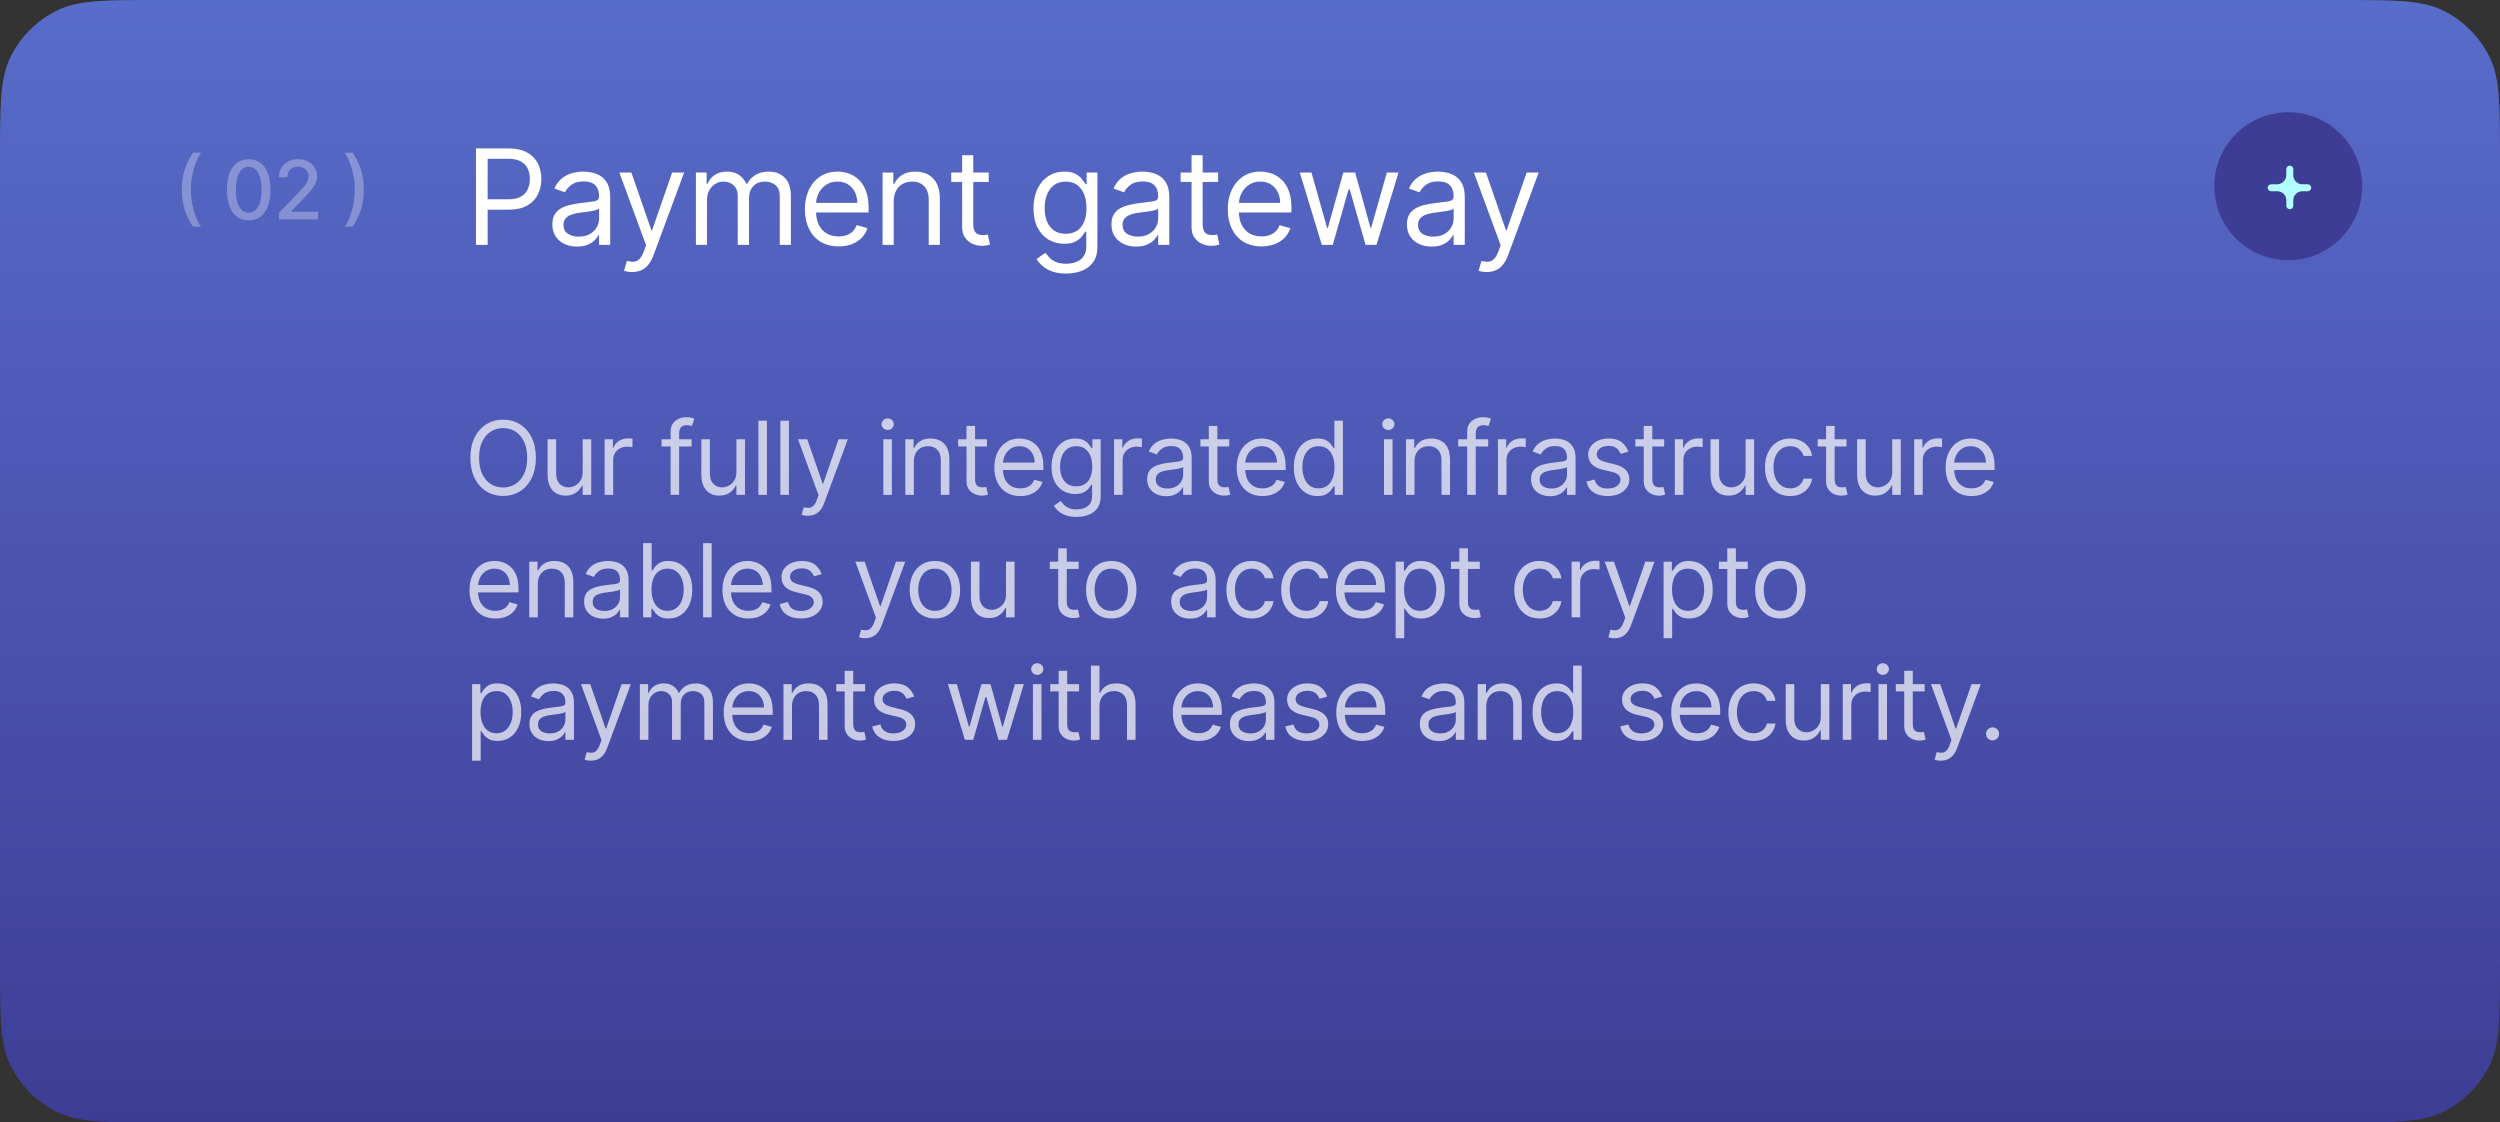
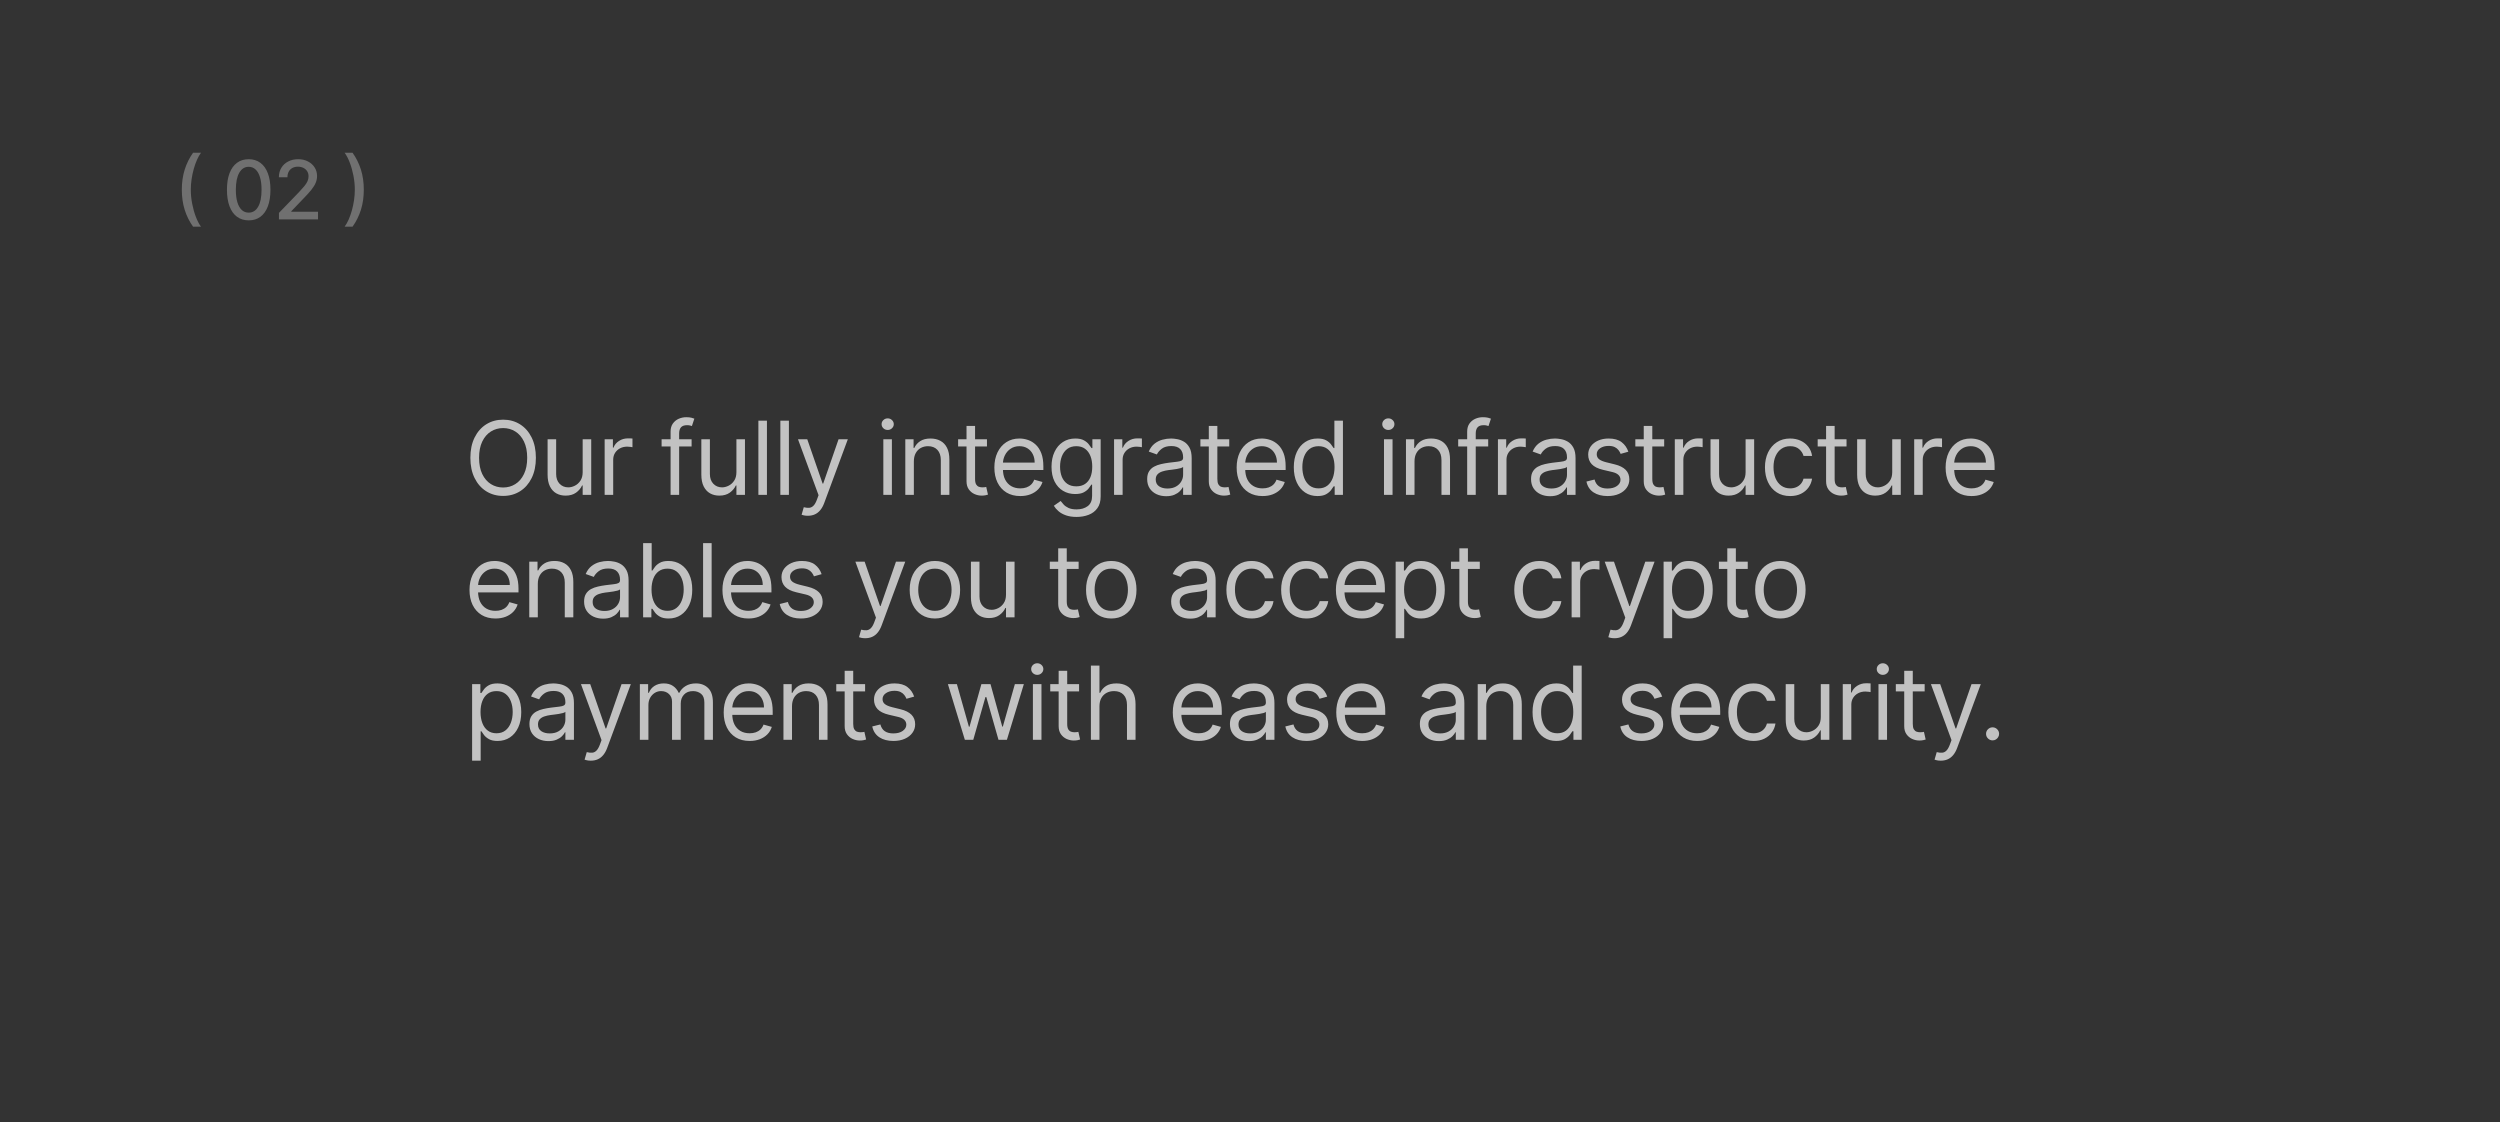
<svg xmlns="http://www.w3.org/2000/svg" width="490" height="220" viewBox="0 0 490 220" fill="none">
  <rect x="0" y="0" width="490" height="220" fill="#333333" stroke="none" />
-   <path d="M0 31.4C0 20.765 0 15.447 1.971 11.342C3.939 7.244 7.244 3.939 11.342 1.971C15.447 0 20.765 0 31.4 0H458.6C469.235 0 474.553 0 478.657 1.971C482.756 3.939 486.061 7.244 488.029 11.342C490 15.447 490 20.765 490 31.4V188.6C490 199.235 490 204.553 488.029 208.657C486.061 212.756 482.756 216.061 478.657 218.029C474.553 220 469.235 220 458.6 220H31.4C20.765 220 15.447 220 11.342 218.029C7.244 216.061 3.939 212.756 1.971 208.657C0 204.553 0 199.235 0 188.6V31.4Z" fill="url(#paint0_linear_166_2934)" />
  <path opacity="0.7" d="M105.034 89.727C105.034 91.261 104.757 92.587 104.203 93.704C103.649 94.822 102.889 95.684 101.923 96.29C100.957 96.896 99.854 97.199 98.614 97.199C97.373 97.199 96.27 96.896 95.304 96.29C94.338 95.684 93.578 94.822 93.024 93.704C92.47 92.587 92.193 91.261 92.193 89.727C92.193 88.193 92.47 86.867 93.024 85.75C93.578 84.633 94.338 83.771 95.304 83.165C96.27 82.559 97.373 82.256 98.614 82.256C99.854 82.256 100.957 82.559 101.923 83.165C102.889 83.771 103.649 84.633 104.203 85.75C104.757 86.867 105.034 88.193 105.034 89.727ZM103.33 89.727C103.33 88.468 103.119 87.405 102.697 86.538C102.281 85.672 101.715 85.016 101 84.571C100.29 84.126 99.494 83.903 98.614 83.903C97.733 83.903 96.935 84.126 96.22 84.571C95.51 85.016 94.944 85.672 94.523 86.538C94.106 87.405 93.898 88.468 93.898 89.727C93.898 90.987 94.106 92.05 94.523 92.916C94.944 93.783 95.51 94.438 96.22 94.883C96.935 95.329 97.733 95.551 98.614 95.551C99.494 95.551 100.29 95.329 101 94.883C101.715 94.438 102.281 93.783 102.697 92.916C103.119 92.05 103.33 90.987 103.33 89.727ZM114.203 92.54V86.091H115.88V97H114.203V95.153H114.09C113.834 95.707 113.436 96.178 112.897 96.567C112.357 96.95 111.675 97.142 110.851 97.142C110.169 97.142 109.563 96.993 109.033 96.695C108.503 96.392 108.086 95.937 107.783 95.331C107.48 94.72 107.328 93.951 107.328 93.023V86.091H109.005V92.909C109.005 93.704 109.227 94.339 109.672 94.812C110.122 95.286 110.695 95.523 111.391 95.523C111.808 95.523 112.231 95.416 112.662 95.203C113.098 94.99 113.462 94.663 113.756 94.223C114.054 93.783 114.203 93.222 114.203 92.54ZM118.51 97V86.091H120.129V87.739H120.243C120.441 87.199 120.801 86.761 121.322 86.425C121.843 86.088 122.43 85.921 123.083 85.921C123.207 85.921 123.36 85.923 123.545 85.928C123.73 85.932 123.869 85.939 123.964 85.949V87.653C123.907 87.639 123.777 87.618 123.573 87.59C123.375 87.556 123.164 87.54 122.941 87.54C122.411 87.54 121.938 87.651 121.521 87.874C121.109 88.091 120.782 88.394 120.541 88.783C120.304 89.166 120.186 89.604 120.186 90.097V97H118.51ZM135.554 86.091V87.511H129.673V86.091H135.554ZM131.435 97V84.585C131.435 83.96 131.581 83.439 131.875 83.023C132.169 82.606 132.55 82.294 133.018 82.085C133.487 81.877 133.982 81.773 134.503 81.773C134.915 81.773 135.251 81.806 135.511 81.872C135.772 81.938 135.966 82 136.094 82.057L135.611 83.506C135.526 83.477 135.407 83.442 135.256 83.399C135.109 83.356 134.915 83.335 134.673 83.335C134.119 83.335 133.719 83.475 133.473 83.754C133.231 84.034 133.111 84.443 133.111 84.983V97H131.435ZM144.338 92.54V86.091H146.014V97H144.338V95.153H144.224C143.969 95.707 143.571 96.178 143.031 96.567C142.491 96.95 141.81 97.142 140.986 97.142C140.304 97.142 139.698 96.993 139.168 96.695C138.637 96.392 138.221 95.937 137.918 95.331C137.615 94.72 137.463 93.951 137.463 93.023V86.091H139.139V92.909C139.139 93.704 139.362 94.339 139.807 94.812C140.257 95.286 140.829 95.523 141.525 95.523C141.942 95.523 142.366 95.416 142.797 95.203C143.232 94.99 143.597 94.663 143.891 94.223C144.189 93.783 144.338 93.222 144.338 92.54ZM150.32 82.454V97H148.644V82.454H150.32ZM154.626 82.454V97H152.95V82.454H154.626ZM158.336 101.091C158.052 101.091 157.798 101.067 157.576 101.02C157.353 100.977 157.199 100.935 157.114 100.892L157.54 99.415C157.948 99.519 158.307 99.557 158.62 99.528C158.932 99.5 159.209 99.36 159.451 99.109C159.697 98.863 159.922 98.463 160.126 97.909L160.438 97.057L156.404 86.091H158.222L161.234 94.784H161.347L164.359 86.091H166.177L161.546 98.591C161.338 99.154 161.08 99.621 160.772 99.99C160.464 100.364 160.107 100.641 159.699 100.821C159.297 101.001 158.842 101.091 158.336 101.091ZM173.134 97V86.091H174.81V97H173.134ZM173.986 84.273C173.66 84.273 173.378 84.162 173.141 83.939C172.909 83.716 172.793 83.449 172.793 83.136C172.793 82.824 172.909 82.556 173.141 82.334C173.378 82.111 173.66 82 173.986 82C174.313 82 174.592 82.111 174.824 82.334C175.061 82.556 175.18 82.824 175.18 83.136C175.18 83.449 175.061 83.716 174.824 83.939C174.592 84.162 174.313 84.273 173.986 84.273ZM179.116 90.438V97H177.44V86.091H179.06V87.796H179.202C179.457 87.242 179.845 86.796 180.366 86.46C180.887 86.119 181.56 85.949 182.383 85.949C183.122 85.949 183.768 86.1 184.322 86.403C184.876 86.702 185.307 87.156 185.615 87.767C185.923 88.373 186.077 89.14 186.077 90.068V97H184.4V90.182C184.4 89.325 184.178 88.657 183.733 88.179C183.288 87.696 182.677 87.454 181.9 87.454C181.365 87.454 180.887 87.57 180.466 87.803C180.049 88.035 179.72 88.373 179.479 88.818C179.237 89.263 179.116 89.803 179.116 90.438ZM193.444 86.091V87.511H187.79V86.091H193.444ZM189.438 83.477H191.114V93.875C191.114 94.349 191.183 94.704 191.32 94.94C191.462 95.172 191.642 95.329 191.86 95.409C192.082 95.485 192.317 95.523 192.563 95.523C192.748 95.523 192.899 95.513 193.018 95.494C193.136 95.471 193.231 95.452 193.302 95.438L193.643 96.943C193.529 96.986 193.37 97.028 193.167 97.071C192.963 97.118 192.705 97.142 192.393 97.142C191.919 97.142 191.455 97.04 191.001 96.837C190.551 96.633 190.177 96.323 189.878 95.906C189.585 95.49 189.438 94.964 189.438 94.329V83.477ZM199.982 97.227C198.931 97.227 198.024 96.995 197.262 96.531C196.504 96.062 195.919 95.409 195.507 94.571C195.1 93.728 194.896 92.748 194.896 91.631C194.896 90.513 195.1 89.528 195.507 88.676C195.919 87.819 196.492 87.151 197.226 86.673C197.965 86.19 198.826 85.949 199.811 85.949C200.379 85.949 200.941 86.044 201.494 86.233C202.048 86.422 202.553 86.73 203.007 87.156C203.462 87.578 203.824 88.136 204.094 88.832C204.364 89.528 204.499 90.385 204.499 91.403V92.114H196.09V90.665H202.794C202.794 90.049 202.671 89.5 202.425 89.017C202.183 88.534 201.838 88.153 201.388 87.874C200.943 87.594 200.417 87.454 199.811 87.454C199.144 87.454 198.566 87.62 198.078 87.952C197.595 88.278 197.224 88.704 196.963 89.23C196.703 89.756 196.573 90.319 196.573 90.921V91.886C196.573 92.71 196.715 93.409 196.999 93.981C197.288 94.55 197.688 94.983 198.199 95.281C198.71 95.575 199.305 95.722 199.982 95.722C200.422 95.722 200.82 95.66 201.175 95.537C201.535 95.409 201.845 95.22 202.105 94.969C202.366 94.713 202.567 94.396 202.709 94.017L204.328 94.472C204.158 95.021 203.871 95.504 203.469 95.921C203.066 96.332 202.569 96.654 201.977 96.886C201.386 97.114 200.72 97.227 199.982 97.227ZM211.012 101.318C210.202 101.318 209.506 101.214 208.924 101.006C208.341 100.802 207.856 100.532 207.468 100.196C207.084 99.865 206.779 99.51 206.552 99.131L207.887 98.193C208.038 98.392 208.23 98.619 208.462 98.875C208.694 99.135 209.011 99.36 209.414 99.55C209.821 99.744 210.354 99.841 211.012 99.841C211.893 99.841 212.619 99.628 213.192 99.202C213.765 98.776 214.052 98.108 214.052 97.199V94.983H213.91C213.786 95.182 213.611 95.428 213.384 95.722C213.161 96.01 212.84 96.269 212.418 96.496C212.001 96.718 211.438 96.829 210.728 96.829C209.847 96.829 209.056 96.621 208.356 96.204C207.66 95.788 207.108 95.182 206.701 94.386C206.298 93.591 206.097 92.625 206.097 91.489C206.097 90.371 206.294 89.398 206.687 88.57C207.08 87.736 207.626 87.092 208.327 86.638C209.028 86.178 209.838 85.949 210.756 85.949C211.466 85.949 212.03 86.067 212.447 86.304C212.868 86.536 213.19 86.801 213.412 87.099C213.64 87.393 213.815 87.635 213.938 87.824H214.108V86.091H215.728V97.312C215.728 98.25 215.515 99.012 215.089 99.599C214.667 100.191 214.099 100.625 213.384 100.899C212.674 101.179 211.883 101.318 211.012 101.318ZM210.955 95.324C211.627 95.324 212.196 95.17 212.66 94.862C213.124 94.555 213.476 94.112 213.718 93.534C213.959 92.956 214.08 92.265 214.08 91.46C214.08 90.674 213.962 89.981 213.725 89.379C213.488 88.778 213.138 88.307 212.674 87.966C212.21 87.625 211.637 87.454 210.955 87.454C210.245 87.454 209.653 87.635 209.179 87.994C208.711 88.354 208.358 88.837 208.121 89.443C207.889 90.049 207.773 90.722 207.773 91.46C207.773 92.218 207.892 92.888 208.128 93.47C208.37 94.048 208.725 94.502 209.194 94.834C209.667 95.16 210.254 95.324 210.955 95.324ZM218.356 97V86.091H219.975V87.739H220.089C220.288 87.199 220.648 86.761 221.168 86.425C221.689 86.088 222.276 85.921 222.93 85.921C223.053 85.921 223.207 85.923 223.391 85.928C223.576 85.932 223.716 85.939 223.811 85.949V87.653C223.754 87.639 223.623 87.618 223.42 87.59C223.221 87.556 223.01 87.54 222.788 87.54C222.257 87.54 221.784 87.651 221.367 87.874C220.955 88.091 220.629 88.394 220.387 88.783C220.15 89.166 220.032 89.604 220.032 90.097V97H218.356ZM228.568 97.256C227.876 97.256 227.249 97.126 226.686 96.865C226.122 96.6 225.675 96.219 225.343 95.722C225.012 95.22 224.846 94.614 224.846 93.903C224.846 93.278 224.969 92.772 225.215 92.383C225.462 91.99 225.791 91.683 226.203 91.46C226.614 91.238 227.069 91.072 227.566 90.963C228.068 90.849 228.572 90.76 229.079 90.693C229.742 90.608 230.279 90.544 230.691 90.501C231.108 90.454 231.411 90.376 231.6 90.267C231.794 90.158 231.891 89.969 231.891 89.699V89.642C231.891 88.941 231.7 88.397 231.316 88.008C230.937 87.62 230.362 87.426 229.59 87.426C228.79 87.426 228.163 87.601 227.708 87.952C227.254 88.302 226.934 88.676 226.749 89.074L225.159 88.506C225.443 87.843 225.821 87.327 226.295 86.957C226.773 86.583 227.294 86.323 227.857 86.176C228.426 86.025 228.984 85.949 229.534 85.949C229.884 85.949 230.286 85.992 230.741 86.077C231.2 86.157 231.643 86.325 232.069 86.581C232.5 86.837 232.857 87.222 233.141 87.739C233.426 88.255 233.568 88.946 233.568 89.812V97H231.891V95.523H231.806C231.693 95.76 231.503 96.013 231.238 96.283C230.973 96.553 230.62 96.782 230.18 96.972C229.739 97.161 229.202 97.256 228.568 97.256ZM228.823 95.75C229.486 95.75 230.045 95.62 230.499 95.359C230.959 95.099 231.304 94.763 231.536 94.351C231.773 93.939 231.891 93.506 231.891 93.051V91.517C231.82 91.602 231.664 91.68 231.423 91.751C231.186 91.818 230.911 91.877 230.599 91.929C230.291 91.976 229.99 92.019 229.697 92.057C229.408 92.09 229.174 92.118 228.994 92.142C228.558 92.199 228.151 92.291 227.772 92.419C227.398 92.542 227.095 92.729 226.863 92.98C226.636 93.226 226.522 93.562 226.522 93.989C226.522 94.571 226.738 95.011 227.168 95.31C227.604 95.603 228.156 95.75 228.823 95.75ZM240.931 86.091V87.511H235.278V86.091H240.931ZM236.926 83.477H238.602V93.875C238.602 94.349 238.67 94.704 238.808 94.94C238.95 95.172 239.13 95.329 239.347 95.409C239.57 95.485 239.804 95.523 240.051 95.523C240.235 95.523 240.387 95.513 240.505 95.494C240.623 95.471 240.718 95.452 240.789 95.438L241.13 96.943C241.016 96.986 240.858 97.028 240.654 97.071C240.451 97.118 240.193 97.142 239.88 97.142C239.407 97.142 238.943 97.04 238.488 96.837C238.038 96.633 237.664 96.323 237.366 95.906C237.072 95.49 236.926 94.964 236.926 94.329V83.477ZM247.469 97.227C246.418 97.227 245.511 96.995 244.749 96.531C243.991 96.062 243.407 95.409 242.995 94.571C242.588 93.728 242.384 92.748 242.384 91.631C242.384 90.513 242.588 89.528 242.995 88.676C243.407 87.819 243.98 87.151 244.714 86.673C245.452 86.19 246.314 85.949 247.299 85.949C247.867 85.949 248.428 86.044 248.982 86.233C249.536 86.422 250.04 86.73 250.495 87.156C250.949 87.578 251.312 88.136 251.581 88.832C251.851 89.528 251.986 90.385 251.986 91.403V92.114H243.577V90.665H250.282C250.282 90.049 250.159 89.5 249.912 89.017C249.671 88.534 249.325 88.153 248.875 87.874C248.43 87.594 247.905 87.454 247.299 87.454C246.631 87.454 246.053 87.62 245.566 87.952C245.083 88.278 244.711 88.704 244.451 89.23C244.19 89.756 244.06 90.319 244.06 90.921V91.886C244.06 92.71 244.202 93.409 244.486 93.981C244.775 94.55 245.175 94.983 245.687 95.281C246.198 95.575 246.792 95.722 247.469 95.722C247.91 95.722 248.307 95.66 248.662 95.537C249.022 95.409 249.332 95.22 249.593 94.969C249.853 94.713 250.054 94.396 250.196 94.017L251.816 94.472C251.645 95.021 251.359 95.504 250.956 95.921C250.554 96.332 250.057 96.654 249.465 96.886C248.873 97.114 248.208 97.227 247.469 97.227ZM258.215 97.227C257.306 97.227 256.504 96.998 255.808 96.538C255.112 96.074 254.567 95.421 254.174 94.578C253.781 93.731 253.585 92.729 253.585 91.574C253.585 90.428 253.781 89.434 254.174 88.591C254.567 87.748 255.114 87.097 255.815 86.638C256.515 86.178 257.325 85.949 258.244 85.949C258.954 85.949 259.515 86.067 259.927 86.304C260.344 86.536 260.661 86.801 260.879 87.099C261.101 87.393 261.274 87.635 261.397 87.824H261.539V82.454H263.215V97H261.596V95.324H261.397C261.274 95.523 261.099 95.774 260.872 96.077C260.644 96.375 260.32 96.642 259.899 96.879C259.477 97.111 258.916 97.227 258.215 97.227ZM258.443 95.722C259.115 95.722 259.683 95.546 260.147 95.196C260.611 94.841 260.964 94.351 261.205 93.726C261.447 93.096 261.568 92.369 261.568 91.546C261.568 90.731 261.449 90.019 261.212 89.408C260.976 88.792 260.625 88.314 260.161 87.973C259.697 87.627 259.124 87.454 258.443 87.454C257.732 87.454 257.14 87.637 256.667 88.001C256.198 88.361 255.845 88.851 255.609 89.472C255.377 90.087 255.261 90.778 255.261 91.546C255.261 92.322 255.379 93.028 255.616 93.662C255.857 94.292 256.212 94.794 256.681 95.168C257.155 95.537 257.742 95.722 258.443 95.722ZM271.263 97V86.091H272.939V97H271.263ZM272.115 84.273C271.788 84.273 271.507 84.162 271.27 83.939C271.038 83.716 270.922 83.449 270.922 83.136C270.922 82.824 271.038 82.556 271.27 82.334C271.507 82.111 271.788 82 272.115 82C272.442 82 272.721 82.111 272.953 82.334C273.19 82.556 273.308 82.824 273.308 83.136C273.308 83.449 273.19 83.716 272.953 83.939C272.721 84.162 272.442 84.273 272.115 84.273ZM277.245 90.438V97H275.569V86.091H277.188V87.796H277.33C277.586 87.242 277.974 86.796 278.495 86.46C279.016 86.119 279.688 85.949 280.512 85.949C281.251 85.949 281.897 86.1 282.451 86.403C283.005 86.702 283.436 87.156 283.744 87.767C284.051 88.373 284.205 89.14 284.205 90.068V97H282.529V90.182C282.529 89.325 282.307 88.657 281.862 88.179C281.416 87.696 280.806 87.454 280.029 87.454C279.494 87.454 279.016 87.57 278.595 87.803C278.178 88.035 277.849 88.373 277.607 88.818C277.366 89.263 277.245 89.803 277.245 90.438ZM291.686 86.091V87.511H285.805V86.091H291.686ZM287.567 97V84.585C287.567 83.96 287.714 83.439 288.007 83.023C288.301 82.606 288.682 82.294 289.151 82.085C289.619 81.877 290.114 81.773 290.635 81.773C291.047 81.773 291.383 81.806 291.643 81.872C291.904 81.938 292.098 82 292.226 82.057L291.743 83.506C291.658 83.477 291.539 83.442 291.388 83.399C291.241 83.356 291.047 83.335 290.805 83.335C290.251 83.335 289.851 83.475 289.605 83.754C289.364 84.034 289.243 84.443 289.243 84.983V97H287.567ZM293.595 97V86.091H295.215V87.739H295.328C295.527 87.199 295.887 86.761 296.408 86.425C296.929 86.088 297.516 85.921 298.169 85.921C298.292 85.921 298.446 85.923 298.631 85.928C298.815 85.932 298.955 85.939 299.05 85.949V87.653C298.993 87.639 298.863 87.618 298.659 87.59C298.46 87.556 298.25 87.54 298.027 87.54C297.497 87.54 297.023 87.651 296.607 87.874C296.195 88.091 295.868 88.394 295.626 88.783C295.39 89.166 295.271 89.604 295.271 90.097V97H293.595ZM303.807 97.256C303.116 97.256 302.488 97.126 301.925 96.865C301.361 96.6 300.914 96.219 300.582 95.722C300.251 95.22 300.085 94.614 300.085 93.903C300.085 93.278 300.208 92.772 300.455 92.383C300.701 91.99 301.03 91.683 301.442 91.46C301.854 91.238 302.308 91.072 302.805 90.963C303.307 90.849 303.812 90.76 304.318 90.693C304.981 90.608 305.518 90.544 305.93 90.501C306.347 90.454 306.65 90.376 306.839 90.267C307.034 90.158 307.131 89.969 307.131 89.699V89.642C307.131 88.941 306.939 88.397 306.555 88.008C306.177 87.62 305.601 87.426 304.83 87.426C304.029 87.426 303.402 87.601 302.947 87.952C302.493 88.302 302.173 88.676 301.989 89.074L300.398 88.506C300.682 87.843 301.061 87.327 301.534 86.957C302.012 86.583 302.533 86.323 303.097 86.176C303.665 86.025 304.223 85.949 304.773 85.949C305.123 85.949 305.526 85.992 305.98 86.077C306.439 86.157 306.882 86.325 307.308 86.581C307.739 86.837 308.097 87.222 308.381 87.739C308.665 88.255 308.807 88.946 308.807 89.812V97H307.131V95.523H307.045C306.932 95.76 306.742 96.013 306.477 96.283C306.212 96.553 305.859 96.782 305.419 96.972C304.979 97.161 304.441 97.256 303.807 97.256ZM304.062 95.75C304.725 95.75 305.284 95.62 305.739 95.359C306.198 95.099 306.544 94.763 306.776 94.351C307.012 93.939 307.131 93.506 307.131 93.051V91.517C307.06 91.602 306.903 91.68 306.662 91.751C306.425 91.818 306.151 91.877 305.838 91.929C305.53 91.976 305.23 92.019 304.936 92.057C304.647 92.09 304.413 92.118 304.233 92.142C303.797 92.199 303.39 92.291 303.011 92.419C302.637 92.542 302.334 92.729 302.102 92.98C301.875 93.226 301.761 93.562 301.761 93.989C301.761 94.571 301.977 95.011 302.408 95.31C302.843 95.603 303.395 95.75 304.062 95.75ZM319.153 88.534L317.648 88.96C317.553 88.709 317.413 88.465 317.229 88.229C317.049 87.987 316.803 87.788 316.49 87.632C316.178 87.476 315.777 87.398 315.29 87.398C314.622 87.398 314.066 87.552 313.621 87.859C313.18 88.162 312.96 88.548 312.96 89.017C312.96 89.434 313.112 89.763 313.415 90.004C313.718 90.246 314.191 90.447 314.835 90.608L316.455 91.006C317.43 91.242 318.157 91.605 318.635 92.092C319.113 92.575 319.352 93.198 319.352 93.96C319.352 94.585 319.172 95.144 318.812 95.636C318.457 96.129 317.96 96.517 317.321 96.801C316.682 97.085 315.938 97.227 315.091 97.227C313.978 97.227 313.057 96.986 312.328 96.503C311.599 96.02 311.137 95.314 310.943 94.386L312.534 93.989C312.686 94.576 312.972 95.016 313.393 95.31C313.82 95.603 314.376 95.75 315.062 95.75C315.844 95.75 316.464 95.584 316.923 95.253C317.387 94.917 317.619 94.514 317.619 94.046C317.619 93.667 317.487 93.349 317.222 93.094C316.956 92.833 316.549 92.639 316 92.511L314.182 92.085C313.183 91.849 312.449 91.481 311.98 90.984C311.516 90.483 311.284 89.855 311.284 89.102C311.284 88.487 311.457 87.942 311.803 87.469C312.153 86.995 312.629 86.624 313.23 86.354C313.836 86.084 314.523 85.949 315.29 85.949C316.369 85.949 317.217 86.186 317.832 86.659C318.453 87.133 318.893 87.758 319.153 88.534ZM326.18 86.091V87.511H320.526V86.091H326.18ZM322.174 83.477H323.85V93.875C323.85 94.349 323.919 94.704 324.056 94.94C324.198 95.172 324.378 95.329 324.596 95.409C324.818 95.485 325.053 95.523 325.299 95.523C325.484 95.523 325.635 95.513 325.754 95.494C325.872 95.471 325.967 95.452 326.038 95.438L326.379 96.943C326.265 96.986 326.106 97.028 325.903 97.071C325.699 97.118 325.441 97.142 325.129 97.142C324.655 97.142 324.191 97.04 323.736 96.837C323.287 96.633 322.913 96.323 322.614 95.906C322.321 95.49 322.174 94.964 322.174 94.329V83.477ZM328.261 97V86.091H329.88V87.739H329.994C330.193 87.199 330.553 86.761 331.073 86.425C331.594 86.088 332.181 85.921 332.835 85.921C332.958 85.921 333.112 85.923 333.296 85.928C333.481 85.932 333.621 85.939 333.716 85.949V87.653C333.659 87.639 333.528 87.618 333.325 87.59C333.126 87.556 332.915 87.54 332.693 87.54C332.162 87.54 331.689 87.651 331.272 87.874C330.86 88.091 330.534 88.394 330.292 88.783C330.055 89.166 329.937 89.604 329.937 90.097V97H328.261ZM342.137 92.54V86.091H343.814V97H342.137V95.153H342.024C341.768 95.707 341.37 96.178 340.831 96.567C340.291 96.95 339.609 97.142 338.785 97.142C338.103 97.142 337.497 96.993 336.967 96.695C336.437 96.392 336.02 95.937 335.717 95.331C335.414 94.72 335.262 93.951 335.262 93.023V86.091H336.939V92.909C336.939 93.704 337.161 94.339 337.606 94.812C338.056 95.286 338.629 95.523 339.325 95.523C339.742 95.523 340.165 95.416 340.596 95.203C341.032 94.99 341.396 94.663 341.69 94.223C341.988 93.783 342.137 93.222 342.137 92.54ZM350.875 97.227C349.853 97.227 348.972 96.986 348.233 96.503C347.495 96.02 346.926 95.355 346.529 94.507C346.131 93.66 345.932 92.691 345.932 91.602C345.932 90.494 346.136 89.517 346.543 88.669C346.955 87.817 347.528 87.151 348.262 86.673C349 86.19 349.862 85.949 350.847 85.949C351.614 85.949 352.305 86.091 352.921 86.375C353.536 86.659 354.041 87.057 354.434 87.568C354.827 88.079 355.07 88.676 355.165 89.358H353.489C353.361 88.861 353.077 88.421 352.637 88.037C352.201 87.649 351.614 87.454 350.875 87.454C350.222 87.454 349.649 87.625 349.157 87.966C348.669 88.302 348.288 88.778 348.013 89.394C347.743 90.004 347.608 90.722 347.608 91.546C347.608 92.388 347.741 93.122 348.006 93.747C348.276 94.372 348.655 94.858 349.142 95.203C349.635 95.549 350.212 95.722 350.875 95.722C351.311 95.722 351.706 95.646 352.061 95.494C352.416 95.343 352.717 95.125 352.963 94.841C353.21 94.557 353.385 94.216 353.489 93.818H355.165C355.07 94.462 354.836 95.042 354.462 95.558C354.093 96.07 353.603 96.477 352.992 96.78C352.386 97.078 351.68 97.227 350.875 97.227ZM361.92 86.091V87.511H356.266V86.091H361.92ZM357.914 83.477H359.59V93.875C359.59 94.349 359.659 94.704 359.796 94.94C359.938 95.172 360.118 95.329 360.336 95.409C360.558 95.485 360.793 95.523 361.039 95.523C361.224 95.523 361.375 95.513 361.494 95.494C361.612 95.471 361.707 95.452 361.778 95.438L362.119 96.943C362.005 96.986 361.846 97.028 361.643 97.071C361.439 97.118 361.181 97.142 360.869 97.142C360.395 97.142 359.931 97.04 359.476 96.837C359.027 96.633 358.653 96.323 358.354 95.906C358.061 95.49 357.914 94.964 357.914 94.329V83.477ZM370.876 92.54V86.091H372.552V97H370.876V95.153H370.762C370.507 95.707 370.109 96.178 369.569 96.567C369.029 96.95 368.348 97.142 367.524 97.142C366.842 97.142 366.236 96.993 365.706 96.695C365.175 96.392 364.759 95.937 364.456 95.331C364.152 94.72 364.001 93.951 364.001 93.023V86.091H365.677V92.909C365.677 93.704 365.9 94.339 366.345 94.812C366.795 95.286 367.367 95.523 368.063 95.523C368.48 95.523 368.904 95.416 369.335 95.203C369.77 94.99 370.135 94.663 370.429 94.223C370.727 93.783 370.876 93.222 370.876 92.54ZM375.182 97V86.091H376.801V87.739H376.915C377.114 87.199 377.474 86.761 377.995 86.425C378.515 86.088 379.103 85.921 379.756 85.921C379.879 85.921 380.033 85.923 380.218 85.928C380.402 85.932 380.542 85.939 380.637 85.949V87.653C380.58 87.639 380.45 87.618 380.246 87.59C380.047 87.556 379.836 87.54 379.614 87.54C379.084 87.54 378.61 87.651 378.193 87.874C377.782 88.091 377.455 88.394 377.213 88.783C376.977 89.166 376.858 89.604 376.858 90.097V97H375.182ZM386.425 97.227C385.374 97.227 384.467 96.995 383.705 96.531C382.948 96.062 382.363 95.409 381.951 94.571C381.544 93.728 381.34 92.748 381.34 91.631C381.34 90.513 381.544 89.528 381.951 88.676C382.363 87.819 382.936 87.151 383.67 86.673C384.408 86.19 385.27 85.949 386.255 85.949C386.823 85.949 387.384 86.044 387.938 86.233C388.492 86.422 388.996 86.73 389.451 87.156C389.905 87.578 390.268 88.136 390.538 88.832C390.807 89.528 390.942 90.385 390.942 91.403V92.114H382.533V90.665H389.238C389.238 90.049 389.115 89.5 388.868 89.017C388.627 88.534 388.281 88.153 387.832 87.874C387.386 87.594 386.861 87.454 386.255 87.454C385.587 87.454 385.01 87.62 384.522 87.952C384.039 88.278 383.667 88.704 383.407 89.23C383.146 89.756 383.016 90.319 383.016 90.921V91.886C383.016 92.71 383.158 93.409 383.442 93.981C383.731 94.55 384.131 94.983 384.643 95.281C385.154 95.575 385.748 95.722 386.425 95.722C386.866 95.722 387.263 95.66 387.618 95.537C387.978 95.409 388.288 95.22 388.549 94.969C388.809 94.713 389.011 94.396 389.153 94.017L390.772 94.472C390.601 95.021 390.315 95.504 389.913 95.921C389.51 96.332 389.013 96.654 388.421 96.886C387.829 97.114 387.164 97.227 386.425 97.227ZM97.108 121.227C96.057 121.227 95.15 120.995 94.388 120.531C93.63 120.062 93.046 119.409 92.633 118.571C92.226 117.728 92.023 116.748 92.023 115.631C92.023 114.513 92.226 113.528 92.633 112.676C93.046 111.819 93.618 111.152 94.352 110.673C95.091 110.19 95.953 109.949 96.938 109.949C97.506 109.949 98.067 110.044 98.621 110.233C99.175 110.422 99.679 110.73 100.134 111.156C100.588 111.578 100.95 112.136 101.22 112.832C101.49 113.528 101.625 114.385 101.625 115.403V116.114H93.216V114.665H99.921C99.921 114.049 99.797 113.5 99.551 113.017C99.31 112.534 98.964 112.153 98.514 111.874C98.069 111.594 97.544 111.455 96.938 111.455C96.27 111.455 95.692 111.62 95.204 111.952C94.722 112.278 94.35 112.705 94.09 113.23C93.829 113.756 93.699 114.319 93.699 114.92V115.886C93.699 116.71 93.841 117.409 94.125 117.982C94.414 118.55 94.814 118.983 95.325 119.281C95.837 119.575 96.431 119.722 97.108 119.722C97.548 119.722 97.946 119.66 98.301 119.537C98.661 119.409 98.971 119.22 99.231 118.969C99.492 118.713 99.693 118.396 99.835 118.017L101.455 118.472C101.284 119.021 100.998 119.504 100.595 119.92C100.193 120.332 99.695 120.654 99.104 120.886C98.512 121.114 97.847 121.227 97.108 121.227ZM105.411 114.438V121H103.735V110.091H105.354V111.795H105.496C105.752 111.241 106.14 110.796 106.661 110.46C107.182 110.119 107.854 109.949 108.678 109.949C109.417 109.949 110.063 110.1 110.617 110.403C111.171 110.702 111.602 111.156 111.909 111.767C112.217 112.373 112.371 113.14 112.371 114.068V121H110.695V114.182C110.695 113.325 110.472 112.657 110.027 112.179C109.582 111.696 108.971 111.455 108.195 111.455C107.66 111.455 107.182 111.571 106.76 111.803C106.344 112.035 106.015 112.373 105.773 112.818C105.532 113.263 105.411 113.803 105.411 114.438ZM118.204 121.256C117.513 121.256 116.886 121.125 116.322 120.865C115.759 120.6 115.311 120.219 114.98 119.722C114.648 119.22 114.483 118.614 114.483 117.903C114.483 117.278 114.606 116.772 114.852 116.384C115.098 115.991 115.427 115.683 115.839 115.46C116.251 115.238 116.706 115.072 117.203 114.963C117.705 114.849 118.209 114.759 118.716 114.693C119.378 114.608 119.916 114.544 120.328 114.501C120.744 114.454 121.047 114.376 121.237 114.267C121.431 114.158 121.528 113.969 121.528 113.699V113.642C121.528 112.941 121.336 112.397 120.953 112.009C120.574 111.62 119.999 111.426 119.227 111.426C118.427 111.426 117.799 111.601 117.345 111.952C116.89 112.302 116.571 112.676 116.386 113.074L114.795 112.506C115.079 111.843 115.458 111.327 115.931 110.957C116.41 110.583 116.93 110.323 117.494 110.176C118.062 110.025 118.621 109.949 119.17 109.949C119.52 109.949 119.923 109.991 120.377 110.077C120.837 110.157 121.279 110.325 121.706 110.581C122.136 110.837 122.494 111.223 122.778 111.739C123.062 112.255 123.204 112.946 123.204 113.812V121H121.528V119.523H121.443C121.329 119.759 121.14 120.013 120.875 120.283C120.609 120.553 120.257 120.782 119.816 120.972C119.376 121.161 118.839 121.256 118.204 121.256ZM118.46 119.75C119.123 119.75 119.681 119.62 120.136 119.359C120.595 119.099 120.941 118.763 121.173 118.351C121.41 117.939 121.528 117.506 121.528 117.051V115.517C121.457 115.602 121.301 115.68 121.059 115.751C120.823 115.818 120.548 115.877 120.235 115.929C119.928 115.976 119.627 116.019 119.333 116.057C119.045 116.09 118.81 116.118 118.63 116.142C118.195 116.199 117.787 116.291 117.409 116.419C117.035 116.542 116.732 116.729 116.5 116.98C116.272 117.226 116.159 117.562 116.159 117.989C116.159 118.571 116.374 119.011 116.805 119.31C117.241 119.603 117.792 119.75 118.46 119.75ZM126.051 121V106.455H127.727V111.824H127.869C127.992 111.634 128.162 111.393 128.38 111.099C128.603 110.801 128.92 110.536 129.332 110.304C129.749 110.067 130.312 109.949 131.022 109.949C131.941 109.949 132.751 110.179 133.451 110.638C134.152 111.097 134.699 111.748 135.092 112.591C135.485 113.434 135.681 114.428 135.681 115.574C135.681 116.729 135.485 117.731 135.092 118.578C134.699 119.421 134.154 120.074 133.458 120.538C132.762 120.998 131.96 121.227 131.051 121.227C130.35 121.227 129.789 121.111 129.368 120.879C128.946 120.643 128.622 120.375 128.394 120.077C128.167 119.774 127.992 119.523 127.869 119.324H127.67V121H126.051ZM127.698 115.545C127.698 116.369 127.819 117.096 128.061 117.726C128.302 118.351 128.655 118.841 129.119 119.196C129.583 119.546 130.151 119.722 130.823 119.722C131.524 119.722 132.109 119.537 132.578 119.168C133.051 118.794 133.406 118.292 133.643 117.662C133.885 117.027 134.005 116.322 134.005 115.545C134.005 114.778 133.887 114.087 133.65 113.472C133.418 112.851 133.065 112.361 132.592 112.001C132.123 111.637 131.534 111.455 130.823 111.455C130.142 111.455 129.569 111.627 129.105 111.973C128.641 112.314 128.29 112.792 128.054 113.408C127.817 114.018 127.698 114.731 127.698 115.545ZM139.481 106.455V121H137.805V106.455H139.481ZM146.685 121.227C145.634 121.227 144.727 120.995 143.965 120.531C143.208 120.062 142.623 119.409 142.211 118.571C141.804 117.728 141.6 116.748 141.6 115.631C141.6 114.513 141.804 113.528 142.211 112.676C142.623 111.819 143.196 111.152 143.93 110.673C144.668 110.19 145.53 109.949 146.515 109.949C147.083 109.949 147.644 110.044 148.198 110.233C148.752 110.422 149.256 110.73 149.711 111.156C150.165 111.578 150.528 112.136 150.798 112.832C151.067 113.528 151.202 114.385 151.202 115.403V116.114H142.793V114.665H149.498C149.498 114.049 149.375 113.5 149.128 113.017C148.887 112.534 148.541 112.153 148.092 111.874C147.646 111.594 147.121 111.455 146.515 111.455C145.847 111.455 145.27 111.62 144.782 111.952C144.299 112.278 143.927 112.705 143.667 113.23C143.406 113.756 143.276 114.319 143.276 114.92V115.886C143.276 116.71 143.418 117.409 143.702 117.982C143.991 118.55 144.391 118.983 144.903 119.281C145.414 119.575 146.008 119.722 146.685 119.722C147.126 119.722 147.523 119.66 147.878 119.537C148.238 119.409 148.548 119.22 148.809 118.969C149.069 118.713 149.271 118.396 149.413 118.017L151.032 118.472C150.861 119.021 150.575 119.504 150.173 119.92C149.77 120.332 149.273 120.654 148.681 120.886C148.089 121.114 147.424 121.227 146.685 121.227ZM161.039 112.534L159.534 112.96C159.439 112.709 159.299 112.465 159.115 112.229C158.935 111.987 158.688 111.788 158.376 111.632C158.063 111.476 157.663 111.398 157.176 111.398C156.508 111.398 155.952 111.552 155.507 111.859C155.066 112.162 154.846 112.548 154.846 113.017C154.846 113.434 154.998 113.763 155.301 114.004C155.604 114.246 156.077 114.447 156.721 114.608L158.34 115.006C159.316 115.242 160.043 115.605 160.521 116.092C160.999 116.575 161.238 117.198 161.238 117.96C161.238 118.585 161.058 119.144 160.698 119.636C160.343 120.129 159.846 120.517 159.207 120.801C158.568 121.085 157.824 121.227 156.977 121.227C155.864 121.227 154.943 120.986 154.214 120.503C153.485 120.02 153.023 119.314 152.829 118.386L154.42 117.989C154.572 118.576 154.858 119.016 155.279 119.31C155.706 119.603 156.262 119.75 156.948 119.75C157.73 119.75 158.35 119.584 158.809 119.253C159.273 118.917 159.505 118.514 159.505 118.045C159.505 117.667 159.373 117.349 159.108 117.094C158.842 116.833 158.435 116.639 157.886 116.511L156.068 116.085C155.069 115.848 154.335 115.482 153.866 114.984C153.402 114.482 153.17 113.855 153.17 113.102C153.17 112.487 153.343 111.942 153.688 111.469C154.039 110.995 154.515 110.624 155.116 110.354C155.722 110.084 156.409 109.949 157.176 109.949C158.255 109.949 159.103 110.186 159.718 110.659C160.339 111.133 160.779 111.758 161.039 112.534ZM169.586 125.091C169.302 125.091 169.048 125.067 168.826 125.02C168.603 124.977 168.449 124.935 168.364 124.892L168.79 123.415C169.198 123.519 169.557 123.557 169.87 123.528C170.182 123.5 170.459 123.36 170.701 123.109C170.947 122.863 171.172 122.463 171.376 121.909L171.688 121.057L167.654 110.091H169.472L172.484 118.784H172.597L175.609 110.091H177.427L172.796 122.591C172.588 123.154 172.33 123.621 172.022 123.99C171.714 124.364 171.357 124.641 170.949 124.821C170.547 125.001 170.092 125.091 169.586 125.091ZM183.24 121.227C182.255 121.227 181.391 120.993 180.648 120.524C179.909 120.055 179.332 119.4 178.915 118.557C178.503 117.714 178.297 116.729 178.297 115.602C178.297 114.466 178.503 113.474 178.915 112.626C179.332 111.779 179.909 111.121 180.648 110.652C181.391 110.183 182.255 109.949 183.24 109.949C184.225 109.949 185.087 110.183 185.826 110.652C186.569 111.121 187.147 111.779 187.558 112.626C187.975 113.474 188.183 114.466 188.183 115.602C188.183 116.729 187.975 117.714 187.558 118.557C187.147 119.4 186.569 120.055 185.826 120.524C185.087 120.993 184.225 121.227 183.24 121.227ZM183.24 119.722C183.988 119.722 184.604 119.53 185.087 119.146C185.57 118.763 185.927 118.259 186.159 117.634C186.391 117.009 186.507 116.331 186.507 115.602C186.507 114.873 186.391 114.194 186.159 113.564C185.927 112.934 185.57 112.425 185.087 112.037C184.604 111.649 183.988 111.455 183.24 111.455C182.492 111.455 181.877 111.649 181.394 112.037C180.911 112.425 180.553 112.934 180.321 113.564C180.089 114.194 179.973 114.873 179.973 115.602C179.973 116.331 180.089 117.009 180.321 117.634C180.553 118.259 180.911 118.763 181.394 119.146C181.877 119.53 182.492 119.722 183.24 119.722ZM197.177 116.54V110.091H198.853V121H197.177V119.153H197.063C196.808 119.707 196.41 120.179 195.87 120.567C195.33 120.95 194.649 121.142 193.825 121.142C193.143 121.142 192.537 120.993 192.007 120.695C191.476 120.392 191.06 119.937 190.757 119.331C190.454 118.72 190.302 117.951 190.302 117.023V110.091H191.978V116.909C191.978 117.705 192.201 118.339 192.646 118.812C193.096 119.286 193.669 119.523 194.365 119.523C194.781 119.523 195.205 119.416 195.636 119.203C196.071 118.99 196.436 118.663 196.73 118.223C197.028 117.783 197.177 117.222 197.177 116.54ZM211.412 110.091V111.511H205.759V110.091H211.412ZM207.407 107.477H209.083V117.875C209.083 118.348 209.152 118.704 209.289 118.94C209.431 119.172 209.611 119.329 209.829 119.409C210.051 119.485 210.286 119.523 210.532 119.523C210.716 119.523 210.868 119.513 210.986 119.494C211.105 119.471 211.199 119.452 211.27 119.438L211.611 120.943C211.498 120.986 211.339 121.028 211.135 121.071C210.932 121.118 210.674 121.142 210.361 121.142C209.888 121.142 209.424 121.04 208.969 120.837C208.519 120.633 208.145 120.323 207.847 119.906C207.554 119.49 207.407 118.964 207.407 118.33V107.477ZM217.808 121.227C216.824 121.227 215.959 120.993 215.216 120.524C214.477 120.055 213.9 119.4 213.483 118.557C213.071 117.714 212.865 116.729 212.865 115.602C212.865 114.466 213.071 113.474 213.483 112.626C213.9 111.779 214.477 111.121 215.216 110.652C215.959 110.183 216.824 109.949 217.808 109.949C218.793 109.949 219.655 110.183 220.394 110.652C221.137 111.121 221.715 111.779 222.127 112.626C222.543 113.474 222.752 114.466 222.752 115.602C222.752 116.729 222.543 117.714 222.127 118.557C221.715 119.4 221.137 120.055 220.394 120.524C219.655 120.993 218.793 121.227 217.808 121.227ZM217.808 119.722C218.557 119.722 219.172 119.53 219.655 119.146C220.138 118.763 220.495 118.259 220.727 117.634C220.959 117.009 221.075 116.331 221.075 115.602C221.075 114.873 220.959 114.194 220.727 113.564C220.495 112.934 220.138 112.425 219.655 112.037C219.172 111.649 218.557 111.455 217.808 111.455C217.06 111.455 216.445 111.649 215.962 112.037C215.479 112.425 215.121 112.934 214.889 113.564C214.657 114.194 214.541 114.873 214.541 115.602C214.541 116.331 214.657 117.009 214.889 117.634C215.121 118.259 215.479 118.763 215.962 119.146C216.445 119.53 217.06 119.722 217.808 119.722ZM233.265 121.256C232.574 121.256 231.947 121.125 231.383 120.865C230.82 120.6 230.372 120.219 230.041 119.722C229.71 119.22 229.544 118.614 229.544 117.903C229.544 117.278 229.667 116.772 229.913 116.384C230.159 115.991 230.488 115.683 230.9 115.46C231.312 115.238 231.767 115.072 232.264 114.963C232.766 114.849 233.27 114.759 233.777 114.693C234.44 114.608 234.977 114.544 235.389 114.501C235.806 114.454 236.109 114.376 236.298 114.267C236.492 114.158 236.589 113.969 236.589 113.699V113.642C236.589 112.941 236.398 112.397 236.014 112.009C235.635 111.62 235.06 111.426 234.288 111.426C233.488 111.426 232.861 111.601 232.406 111.952C231.951 112.302 231.632 112.676 231.447 113.074L229.856 112.506C230.14 111.843 230.519 111.327 230.993 110.957C231.471 110.583 231.992 110.323 232.555 110.176C233.123 110.025 233.682 109.949 234.231 109.949C234.582 109.949 234.984 109.991 235.439 110.077C235.898 110.157 236.341 110.325 236.767 110.581C237.198 110.837 237.555 111.223 237.839 111.739C238.123 112.255 238.265 112.946 238.265 113.812V121H236.589V119.523H236.504C236.39 119.759 236.201 120.013 235.936 120.283C235.671 120.553 235.318 120.782 234.878 120.972C234.437 121.161 233.9 121.256 233.265 121.256ZM233.521 119.75C234.184 119.75 234.743 119.62 235.197 119.359C235.657 119.099 236.002 118.763 236.234 118.351C236.471 117.939 236.589 117.506 236.589 117.051V115.517C236.518 115.602 236.362 115.68 236.121 115.751C235.884 115.818 235.609 115.877 235.297 115.929C234.989 115.976 234.688 116.019 234.395 116.057C234.106 116.09 233.871 116.118 233.692 116.142C233.256 116.199 232.849 116.291 232.47 116.419C232.096 116.542 231.793 116.729 231.561 116.98C231.334 117.226 231.22 117.562 231.22 117.989C231.22 118.571 231.435 119.011 231.866 119.31C232.302 119.603 232.853 119.75 233.521 119.75ZM245.317 121.227C244.294 121.227 243.413 120.986 242.674 120.503C241.936 120.02 241.368 119.355 240.97 118.507C240.572 117.66 240.373 116.691 240.373 115.602C240.373 114.494 240.577 113.517 240.984 112.669C241.396 111.817 241.969 111.152 242.703 110.673C243.442 110.19 244.303 109.949 245.288 109.949C246.055 109.949 246.746 110.091 247.362 110.375C247.978 110.659 248.482 111.057 248.875 111.568C249.268 112.08 249.512 112.676 249.606 113.358H247.93C247.802 112.861 247.518 112.42 247.078 112.037C246.642 111.649 246.055 111.455 245.317 111.455C244.663 111.455 244.09 111.625 243.598 111.966C243.11 112.302 242.729 112.778 242.454 113.393C242.184 114.004 242.049 114.722 242.049 115.545C242.049 116.388 242.182 117.122 242.447 117.747C242.717 118.372 243.096 118.857 243.584 119.203C244.076 119.549 244.654 119.722 245.317 119.722C245.752 119.722 246.148 119.646 246.503 119.494C246.858 119.343 247.158 119.125 247.405 118.841C247.651 118.557 247.826 118.216 247.93 117.818H249.606C249.512 118.462 249.277 119.042 248.903 119.558C248.534 120.07 248.044 120.477 247.433 120.78C246.827 121.078 246.121 121.227 245.317 121.227ZM256.048 121.227C255.026 121.227 254.145 120.986 253.406 120.503C252.668 120.02 252.1 119.355 251.702 118.507C251.304 117.66 251.105 116.691 251.105 115.602C251.105 114.494 251.309 113.517 251.716 112.669C252.128 111.817 252.701 111.152 253.435 110.673C254.173 110.19 255.035 109.949 256.02 109.949C256.787 109.949 257.478 110.091 258.094 110.375C258.709 110.659 259.214 111.057 259.607 111.568C260 112.08 260.243 112.676 260.338 113.358H258.662C258.534 112.861 258.25 112.42 257.81 112.037C257.374 111.649 256.787 111.455 256.048 111.455C255.395 111.455 254.822 111.625 254.33 111.966C253.842 112.302 253.461 112.778 253.186 113.393C252.916 114.004 252.781 114.722 252.781 115.545C252.781 116.388 252.914 117.122 253.179 117.747C253.449 118.372 253.828 118.857 254.315 119.203C254.808 119.549 255.386 119.722 256.048 119.722C256.484 119.722 256.879 119.646 257.234 119.494C257.59 119.343 257.89 119.125 258.136 118.841C258.383 118.557 258.558 118.216 258.662 117.818H260.338C260.243 118.462 260.009 119.042 259.635 119.558C259.266 120.07 258.776 120.477 258.165 120.78C257.559 121.078 256.853 121.227 256.048 121.227ZM266.922 121.227C265.871 121.227 264.964 120.995 264.202 120.531C263.445 120.062 262.86 119.409 262.448 118.571C262.041 117.728 261.837 116.748 261.837 115.631C261.837 114.513 262.041 113.528 262.448 112.676C262.86 111.819 263.433 111.152 264.167 110.673C264.905 110.19 265.767 109.949 266.752 109.949C267.32 109.949 267.881 110.044 268.435 110.233C268.989 110.422 269.493 110.73 269.948 111.156C270.402 111.578 270.765 112.136 271.035 112.832C271.304 113.528 271.439 114.385 271.439 115.403V116.114H263.03V114.665H269.735C269.735 114.049 269.612 113.5 269.366 113.017C269.124 112.534 268.778 112.153 268.329 111.874C267.884 111.594 267.358 111.455 266.752 111.455C266.084 111.455 265.507 111.62 265.019 111.952C264.536 112.278 264.164 112.705 263.904 113.23C263.643 113.756 263.513 114.319 263.513 114.92V115.886C263.513 116.71 263.655 117.409 263.939 117.982C264.228 118.55 264.628 118.983 265.14 119.281C265.651 119.575 266.245 119.722 266.922 119.722C267.363 119.722 267.76 119.66 268.116 119.537C268.475 119.409 268.785 119.22 269.046 118.969C269.306 118.713 269.508 118.396 269.65 118.017L271.269 118.472C271.098 119.021 270.812 119.504 270.41 119.92C270.007 120.332 269.51 120.654 268.918 120.886C268.326 121.114 267.661 121.227 266.922 121.227ZM273.549 125.091V110.091H275.168V111.824H275.367C275.49 111.634 275.661 111.393 275.879 111.099C276.101 110.801 276.418 110.536 276.83 110.304C277.247 110.067 277.81 109.949 278.521 109.949C279.439 109.949 280.249 110.179 280.95 110.638C281.65 111.097 282.197 111.748 282.59 112.591C282.983 113.434 283.18 114.428 283.18 115.574C283.18 116.729 282.983 117.731 282.59 118.578C282.197 119.421 281.653 120.074 280.957 120.538C280.261 120.998 279.458 121.227 278.549 121.227C277.848 121.227 277.287 121.111 276.866 120.879C276.444 120.643 276.12 120.375 275.893 120.077C275.666 119.774 275.49 119.523 275.367 119.324H275.225V125.091H273.549ZM275.197 115.545C275.197 116.369 275.318 117.096 275.559 117.726C275.801 118.351 276.153 118.841 276.617 119.196C277.081 119.546 277.649 119.722 278.322 119.722C279.023 119.722 279.607 119.537 280.076 119.168C280.55 118.794 280.905 118.292 281.141 117.662C281.383 117.027 281.504 116.322 281.504 115.545C281.504 114.778 281.385 114.087 281.149 113.472C280.917 112.851 280.564 112.361 280.09 112.001C279.622 111.637 279.032 111.455 278.322 111.455C277.64 111.455 277.067 111.627 276.603 111.973C276.139 112.314 275.789 112.792 275.552 113.408C275.315 114.018 275.197 114.731 275.197 115.545ZM290.041 110.091V111.511H284.387V110.091H290.041ZM286.035 107.477H287.711V117.875C287.711 118.348 287.78 118.704 287.917 118.94C288.059 119.172 288.239 119.329 288.457 119.409C288.68 119.485 288.914 119.523 289.16 119.523C289.345 119.523 289.496 119.513 289.615 119.494C289.733 119.471 289.828 119.452 289.899 119.438L290.24 120.943C290.126 120.986 289.968 121.028 289.764 121.071C289.56 121.118 289.302 121.142 288.99 121.142C288.516 121.142 288.052 121.04 287.598 120.837C287.148 120.633 286.774 120.323 286.476 119.906C286.182 119.49 286.035 118.964 286.035 118.33V107.477ZM301.739 121.227C300.716 121.227 299.836 120.986 299.097 120.503C298.358 120.02 297.79 119.355 297.392 118.507C296.995 117.66 296.796 116.691 296.796 115.602C296.796 114.494 296.999 113.517 297.407 112.669C297.819 111.817 298.392 111.152 299.125 110.673C299.864 110.19 300.726 109.949 301.711 109.949C302.478 109.949 303.169 110.091 303.784 110.375C304.4 110.659 304.904 111.057 305.297 111.568C305.69 112.08 305.934 112.676 306.029 113.358H304.353C304.225 112.861 303.941 112.42 303.5 112.037C303.065 111.649 302.478 111.455 301.739 111.455C301.086 111.455 300.513 111.625 300.02 111.966C299.533 112.302 299.151 112.778 298.877 113.393C298.607 114.004 298.472 114.722 298.472 115.545C298.472 116.388 298.605 117.122 298.87 117.747C299.14 118.372 299.518 118.857 300.006 119.203C300.499 119.549 301.076 119.722 301.739 119.722C302.175 119.722 302.57 119.646 302.925 119.494C303.28 119.343 303.581 119.125 303.827 118.841C304.073 118.557 304.249 118.216 304.353 117.818H306.029C305.934 118.462 305.7 119.042 305.326 119.558C304.956 120.07 304.466 120.477 303.856 120.78C303.249 121.078 302.544 121.227 301.739 121.227ZM308.039 121V110.091H309.658V111.739H309.772C309.971 111.199 310.331 110.761 310.852 110.425C311.372 110.089 311.96 109.92 312.613 109.92C312.736 109.92 312.89 109.923 313.075 109.928C313.259 109.932 313.399 109.939 313.494 109.949V111.653C313.437 111.639 313.307 111.618 313.103 111.589C312.904 111.556 312.693 111.54 312.471 111.54C311.941 111.54 311.467 111.651 311.05 111.874C310.639 112.091 310.312 112.394 310.07 112.783C309.834 113.166 309.715 113.604 309.715 114.097V121H308.039ZM316.452 125.091C316.168 125.091 315.915 125.067 315.692 125.02C315.47 124.977 315.316 124.935 315.23 124.892L315.657 123.415C316.064 123.519 316.424 123.557 316.736 123.528C317.049 123.5 317.326 123.36 317.567 123.109C317.813 122.863 318.038 122.463 318.242 121.909L318.554 121.057L314.52 110.091H316.338L319.35 118.784H319.463L322.475 110.091H324.293L319.662 122.591C319.454 123.154 319.196 123.621 318.888 123.99C318.58 124.364 318.223 124.641 317.816 124.821C317.413 125.001 316.959 125.091 316.452 125.091ZM326.065 125.091V110.091H327.685V111.824H327.884C328.007 111.634 328.177 111.393 328.395 111.099C328.617 110.801 328.935 110.536 329.347 110.304C329.763 110.067 330.327 109.949 331.037 109.949C331.955 109.949 332.765 110.179 333.466 110.638C334.167 111.097 334.714 111.748 335.107 112.591C335.5 113.434 335.696 114.428 335.696 115.574C335.696 116.729 335.5 117.731 335.107 118.578C334.714 119.421 334.169 120.074 333.473 120.538C332.777 120.998 331.974 121.227 331.065 121.227C330.365 121.227 329.804 121.111 329.382 120.879C328.961 120.643 328.636 120.375 328.409 120.077C328.182 119.774 328.007 119.523 327.884 119.324H327.741V125.091H326.065ZM327.713 115.545C327.713 116.369 327.834 117.096 328.075 117.726C328.317 118.351 328.67 118.841 329.134 119.196C329.598 119.546 330.166 119.722 330.838 119.722C331.539 119.722 332.124 119.537 332.592 119.168C333.066 118.794 333.421 118.292 333.658 117.662C333.899 117.027 334.02 116.322 334.02 115.545C334.02 114.778 333.902 114.087 333.665 113.472C333.433 112.851 333.08 112.361 332.607 112.001C332.138 111.637 331.548 111.455 330.838 111.455C330.156 111.455 329.583 111.627 329.119 111.973C328.655 112.314 328.305 112.792 328.068 113.408C327.831 114.018 327.713 114.731 327.713 115.545ZM342.557 110.091V111.511H336.904V110.091H342.557ZM338.551 107.477H340.228V117.875C340.228 118.348 340.296 118.704 340.434 118.94C340.576 119.172 340.756 119.329 340.973 119.409C341.196 119.485 341.43 119.523 341.676 119.523C341.861 119.523 342.013 119.513 342.131 119.494C342.249 119.471 342.344 119.452 342.415 119.438L342.756 120.943C342.642 120.986 342.484 121.028 342.28 121.071C342.077 121.118 341.819 121.142 341.506 121.142C341.033 121.142 340.569 121.04 340.114 120.837C339.664 120.633 339.29 120.323 338.992 119.906C338.698 119.49 338.551 118.964 338.551 118.33V107.477ZM348.953 121.227C347.968 121.227 347.104 120.993 346.361 120.524C345.622 120.055 345.044 119.4 344.628 118.557C344.216 117.714 344.01 116.729 344.01 115.602C344.01 114.466 344.216 113.474 344.628 112.626C345.044 111.779 345.622 111.121 346.361 110.652C347.104 110.183 347.968 109.949 348.953 109.949C349.938 109.949 350.8 110.183 351.538 110.652C352.282 111.121 352.859 111.779 353.271 112.626C353.688 113.474 353.896 114.466 353.896 115.602C353.896 116.729 353.688 117.714 353.271 118.557C352.859 119.4 352.282 120.055 351.538 120.524C350.8 120.993 349.938 121.227 348.953 121.227ZM348.953 119.722C349.701 119.722 350.317 119.53 350.8 119.146C351.283 118.763 351.64 118.259 351.872 117.634C352.104 117.009 352.22 116.331 352.22 115.602C352.22 114.873 352.104 114.194 351.872 113.564C351.64 112.934 351.283 112.425 350.8 112.037C350.317 111.649 349.701 111.455 348.953 111.455C348.205 111.455 347.589 111.649 347.107 112.037C346.624 112.425 346.266 112.934 346.034 113.564C345.802 114.194 345.686 114.873 345.686 115.602C345.686 116.331 345.802 117.009 346.034 117.634C346.266 118.259 346.624 118.763 347.107 119.146C347.589 119.53 348.205 119.722 348.953 119.722ZM92.534 149.091V134.091H94.153V135.824H94.352C94.475 135.634 94.646 135.393 94.864 135.099C95.086 134.801 95.403 134.536 95.815 134.304C96.232 134.067 96.796 133.949 97.506 133.949C98.424 133.949 99.234 134.179 99.935 134.638C100.635 135.097 101.182 135.748 101.575 136.591C101.968 137.434 102.165 138.428 102.165 139.574C102.165 140.729 101.968 141.731 101.575 142.578C101.182 143.421 100.638 144.074 99.942 144.538C99.246 144.998 98.443 145.227 97.534 145.227C96.833 145.227 96.272 145.111 95.851 144.879C95.43 144.643 95.105 144.375 94.878 144.077C94.651 143.774 94.475 143.523 94.352 143.324H94.21V149.091H92.534ZM94.182 139.545C94.182 140.369 94.303 141.096 94.544 141.726C94.785 142.351 95.138 142.841 95.602 143.196C96.066 143.546 96.635 143.722 97.307 143.722C98.008 143.722 98.592 143.537 99.061 143.168C99.535 142.794 99.89 142.292 100.126 141.662C100.368 141.027 100.489 140.322 100.489 139.545C100.489 138.778 100.37 138.087 100.134 137.472C99.901 136.851 99.549 136.361 99.075 136.001C98.606 135.637 98.017 135.455 97.307 135.455C96.625 135.455 96.052 135.627 95.588 135.973C95.124 136.314 94.774 136.792 94.537 137.408C94.3 138.018 94.182 138.731 94.182 139.545ZM107.492 145.256C106.801 145.256 106.173 145.125 105.61 144.865C105.046 144.6 104.599 144.219 104.267 143.722C103.936 143.22 103.77 142.614 103.77 141.903C103.77 141.278 103.893 140.772 104.14 140.384C104.386 139.991 104.715 139.683 105.127 139.46C105.539 139.238 105.993 139.072 106.49 138.963C106.992 138.849 107.497 138.759 108.003 138.693C108.666 138.608 109.203 138.544 109.615 138.501C110.032 138.454 110.335 138.376 110.524 138.267C110.719 138.158 110.816 137.969 110.816 137.699V137.642C110.816 136.941 110.624 136.397 110.24 136.009C109.862 135.62 109.286 135.426 108.515 135.426C107.714 135.426 107.087 135.601 106.632 135.952C106.178 136.302 105.858 136.676 105.674 137.074L104.083 136.506C104.367 135.843 104.746 135.327 105.219 134.957C105.697 134.583 106.218 134.323 106.782 134.176C107.35 134.025 107.908 133.949 108.458 133.949C108.808 133.949 109.211 133.991 109.665 134.077C110.124 134.157 110.567 134.325 110.993 134.581C111.424 134.837 111.782 135.223 112.066 135.739C112.35 136.255 112.492 136.946 112.492 137.812V145H110.816V143.523H110.73C110.617 143.759 110.427 144.013 110.162 144.283C109.897 144.553 109.544 144.782 109.104 144.972C108.664 145.161 108.126 145.256 107.492 145.256ZM107.748 143.75C108.41 143.75 108.969 143.62 109.424 143.359C109.883 143.099 110.229 142.763 110.461 142.351C110.697 141.939 110.816 141.506 110.816 141.051V139.517C110.745 139.602 110.588 139.68 110.347 139.751C110.11 139.818 109.836 139.877 109.523 139.929C109.215 139.976 108.915 140.019 108.621 140.057C108.332 140.09 108.098 140.118 107.918 140.142C107.482 140.199 107.075 140.291 106.696 140.419C106.322 140.542 106.019 140.729 105.787 140.98C105.56 141.226 105.446 141.562 105.446 141.989C105.446 142.571 105.662 143.011 106.093 143.31C106.528 143.603 107.08 143.75 107.748 143.75ZM115.8 149.091C115.516 149.091 115.263 149.067 115.04 149.02C114.818 148.977 114.664 148.935 114.578 148.892L115.005 147.415C115.412 147.519 115.772 147.557 116.084 147.528C116.397 147.5 116.674 147.36 116.915 147.109C117.161 146.863 117.386 146.463 117.59 145.909L117.902 145.057L113.868 134.091H115.686L118.698 142.784H118.811L121.823 134.091H123.641L119.01 146.591C118.802 147.154 118.544 147.621 118.236 147.99C117.928 148.364 117.571 148.641 117.164 148.821C116.761 149.001 116.307 149.091 115.8 149.091ZM125.413 145V134.091H127.033V135.795H127.175C127.402 135.213 127.769 134.761 128.276 134.439C128.782 134.112 129.391 133.949 130.101 133.949C130.821 133.949 131.419 134.112 131.898 134.439C132.381 134.761 132.757 135.213 133.027 135.795H133.141C133.42 135.232 133.839 134.785 134.398 134.453C134.956 134.117 135.626 133.949 136.408 133.949C137.383 133.949 138.181 134.254 138.801 134.865C139.421 135.471 139.731 136.416 139.731 137.699V145H138.055V137.699C138.055 136.894 137.835 136.319 137.395 135.973C136.955 135.627 136.436 135.455 135.839 135.455C135.072 135.455 134.478 135.687 134.057 136.151C133.635 136.61 133.425 137.192 133.425 137.898V145H131.72V137.528C131.72 136.908 131.519 136.409 131.116 136.03C130.714 135.646 130.196 135.455 129.561 135.455C129.125 135.455 128.718 135.571 128.339 135.803C127.965 136.035 127.662 136.357 127.43 136.768C127.203 137.176 127.089 137.647 127.089 138.182V145H125.413ZM146.93 145.227C145.879 145.227 144.972 144.995 144.21 144.531C143.452 144.062 142.867 143.409 142.456 142.571C142.048 141.728 141.845 140.748 141.845 139.631C141.845 138.513 142.048 137.528 142.456 136.676C142.867 135.819 143.44 135.152 144.174 134.673C144.913 134.19 145.775 133.949 146.76 133.949C147.328 133.949 147.889 134.044 148.443 134.233C148.997 134.422 149.501 134.73 149.956 135.156C150.41 135.578 150.772 136.136 151.042 136.832C151.312 137.528 151.447 138.385 151.447 139.403V140.114H143.038V138.665H149.742C149.742 138.049 149.619 137.5 149.373 137.017C149.132 136.534 148.786 136.153 148.336 135.874C147.891 135.594 147.366 135.455 146.76 135.455C146.092 135.455 145.514 135.62 145.027 135.952C144.544 136.278 144.172 136.705 143.912 137.23C143.651 137.756 143.521 138.319 143.521 138.92V139.886C143.521 140.71 143.663 141.409 143.947 141.982C144.236 142.55 144.636 142.983 145.147 143.281C145.659 143.575 146.253 143.722 146.93 143.722C147.37 143.722 147.768 143.66 148.123 143.537C148.483 143.409 148.793 143.22 149.054 142.969C149.314 142.713 149.515 142.396 149.657 142.017L151.277 142.472C151.106 143.021 150.82 143.504 150.417 143.92C150.015 144.332 149.518 144.654 148.926 144.886C148.334 145.114 147.669 145.227 146.93 145.227ZM155.233 138.438V145H153.557V134.091H155.176V135.795H155.318C155.574 135.241 155.962 134.796 156.483 134.46C157.004 134.119 157.676 133.949 158.5 133.949C159.239 133.949 159.885 134.1 160.439 134.403C160.993 134.702 161.424 135.156 161.731 135.767C162.039 136.373 162.193 137.14 162.193 138.068V145H160.517V138.182C160.517 137.325 160.294 136.657 159.849 136.179C159.404 135.696 158.793 135.455 158.017 135.455C157.482 135.455 157.004 135.571 156.582 135.803C156.166 136.035 155.837 136.373 155.595 136.818C155.354 137.263 155.233 137.803 155.233 138.438ZM169.56 134.091V135.511H163.907V134.091H169.56ZM165.555 131.477H167.231V141.875C167.231 142.348 167.299 142.704 167.437 142.94C167.579 143.172 167.759 143.329 167.976 143.409C168.199 143.485 168.433 143.523 168.68 143.523C168.864 143.523 169.016 143.513 169.134 143.494C169.253 143.471 169.347 143.452 169.418 143.438L169.759 144.943C169.646 144.986 169.487 145.028 169.283 145.071C169.08 145.118 168.822 145.142 168.509 145.142C168.036 145.142 167.572 145.04 167.117 144.837C166.667 144.633 166.293 144.323 165.995 143.906C165.701 143.49 165.555 142.964 165.555 142.33V131.477ZM179.174 136.534L177.668 136.96C177.573 136.709 177.433 136.465 177.249 136.229C177.069 135.987 176.823 135.788 176.51 135.632C176.198 135.476 175.798 135.398 175.31 135.398C174.642 135.398 174.086 135.552 173.641 135.859C173.201 136.162 172.98 136.548 172.98 137.017C172.98 137.434 173.132 137.763 173.435 138.004C173.738 138.246 174.211 138.447 174.855 138.608L176.475 139.006C177.45 139.242 178.177 139.605 178.655 140.092C179.133 140.575 179.372 141.198 179.372 141.96C179.372 142.585 179.192 143.144 178.833 143.636C178.478 144.129 177.98 144.517 177.341 144.801C176.702 145.085 175.959 145.227 175.111 145.227C173.998 145.227 173.077 144.986 172.348 144.503C171.619 144.02 171.157 143.314 170.963 142.386L172.554 141.989C172.706 142.576 172.992 143.016 173.414 143.31C173.84 143.603 174.396 143.75 175.083 143.75C175.864 143.75 176.484 143.584 176.943 143.253C177.407 142.917 177.639 142.514 177.639 142.045C177.639 141.667 177.507 141.349 177.242 141.094C176.977 140.833 176.569 140.639 176.02 140.511L174.202 140.085C173.203 139.848 172.469 139.482 172 138.984C171.536 138.482 171.304 137.855 171.304 137.102C171.304 136.487 171.477 135.942 171.823 135.469C172.173 134.995 172.649 134.624 173.25 134.354C173.856 134.084 174.543 133.949 175.31 133.949C176.389 133.949 177.237 134.186 177.853 134.659C178.473 135.133 178.913 135.758 179.174 136.534ZM189.112 145L185.788 134.091H187.55L189.908 142.443H190.021L192.351 134.091H194.14L196.442 142.415H196.555L198.913 134.091H200.675L197.351 145H195.703L193.317 136.619H193.146L190.76 145H189.112ZM202.45 145V134.091H204.127V145H202.45ZM203.303 132.273C202.976 132.273 202.694 132.161 202.458 131.939C202.226 131.716 202.11 131.449 202.11 131.136C202.11 130.824 202.226 130.556 202.458 130.334C202.694 130.111 202.976 130 203.303 130C203.629 130 203.909 130.111 204.141 130.334C204.378 130.556 204.496 130.824 204.496 131.136C204.496 131.449 204.378 131.716 204.141 131.939C203.909 132.161 203.629 132.273 203.303 132.273ZM211.501 134.091V135.511H205.848V134.091H211.501ZM207.495 131.477H209.171V141.875C209.171 142.348 209.24 142.704 209.377 142.94C209.519 143.172 209.699 143.329 209.917 143.409C210.14 143.485 210.374 143.523 210.62 143.523C210.805 143.523 210.956 143.513 211.075 143.494C211.193 143.471 211.288 143.452 211.359 143.438L211.7 144.943C211.586 144.986 211.428 145.028 211.224 145.071C211.02 145.118 210.762 145.142 210.45 145.142C209.976 145.142 209.512 145.04 209.058 144.837C208.608 144.633 208.234 144.323 207.936 143.906C207.642 143.49 207.495 142.964 207.495 142.33V131.477ZM215.493 138.438V145H213.817V130.455H215.493V135.795H215.635C215.89 135.232 216.274 134.785 216.785 134.453C217.301 134.117 217.988 133.949 218.845 133.949C219.588 133.949 220.239 134.098 220.798 134.396C221.357 134.69 221.79 135.142 222.098 135.753C222.41 136.359 222.567 137.131 222.567 138.068V145H220.89V138.182C220.89 137.315 220.666 136.645 220.216 136.172C219.771 135.694 219.153 135.455 218.362 135.455C217.813 135.455 217.32 135.571 216.885 135.803C216.454 136.035 216.113 136.373 215.862 136.818C215.616 137.263 215.493 137.803 215.493 138.438ZM234.952 145.227C233.901 145.227 232.994 144.995 232.232 144.531C231.474 144.062 230.889 143.409 230.477 142.571C230.07 141.728 229.867 140.748 229.867 139.631C229.867 138.513 230.07 137.528 230.477 136.676C230.889 135.819 231.462 135.152 232.196 134.673C232.935 134.19 233.797 133.949 234.781 133.949C235.35 133.949 235.911 134.044 236.465 134.233C237.019 134.422 237.523 134.73 237.977 135.156C238.432 135.578 238.794 136.136 239.064 136.832C239.334 137.528 239.469 138.385 239.469 139.403V140.114H231.06V138.665H237.764C237.764 138.049 237.641 137.5 237.395 137.017C237.154 136.534 236.808 136.153 236.358 135.874C235.913 135.594 235.387 135.455 234.781 135.455C234.114 135.455 233.536 135.62 233.048 135.952C232.565 136.278 232.194 136.705 231.933 137.23C231.673 137.756 231.543 138.319 231.543 138.92V139.886C231.543 140.71 231.685 141.409 231.969 141.982C232.258 142.55 232.658 142.983 233.169 143.281C233.681 143.575 234.275 143.722 234.952 143.722C235.392 143.722 235.79 143.66 236.145 143.537C236.505 143.409 236.815 143.22 237.075 142.969C237.336 142.713 237.537 142.396 237.679 142.017L239.298 142.472C239.128 143.021 238.842 143.504 238.439 143.92C238.037 144.332 237.539 144.654 236.948 144.886C236.356 145.114 235.69 145.227 234.952 145.227ZM244.789 145.256C244.098 145.256 243.47 145.125 242.907 144.865C242.343 144.6 241.896 144.219 241.564 143.722C241.233 143.22 241.067 142.614 241.067 141.903C241.067 141.278 241.19 140.772 241.437 140.384C241.683 139.991 242.012 139.683 242.424 139.46C242.836 139.238 243.29 139.072 243.787 138.963C244.289 138.849 244.794 138.759 245.3 138.693C245.963 138.608 246.5 138.544 246.912 138.501C247.329 138.454 247.632 138.376 247.822 138.267C248.016 138.158 248.113 137.969 248.113 137.699V137.642C248.113 136.941 247.921 136.397 247.537 136.009C247.159 135.62 246.583 135.426 245.812 135.426C245.011 135.426 244.384 135.601 243.929 135.952C243.475 136.302 243.155 136.676 242.971 137.074L241.38 136.506C241.664 135.843 242.043 135.327 242.516 134.957C242.994 134.583 243.515 134.323 244.079 134.176C244.647 134.025 245.206 133.949 245.755 133.949C246.105 133.949 246.508 133.991 246.962 134.077C247.421 134.157 247.864 134.325 248.29 134.581C248.721 134.837 249.079 135.223 249.363 135.739C249.647 136.255 249.789 136.946 249.789 137.812V145H248.113V143.523H248.027C247.914 143.759 247.724 144.013 247.459 144.283C247.194 144.553 246.841 144.782 246.401 144.972C245.961 145.161 245.423 145.256 244.789 145.256ZM245.045 143.75C245.707 143.75 246.266 143.62 246.721 143.359C247.18 143.099 247.526 142.763 247.758 142.351C247.994 141.939 248.113 141.506 248.113 141.051V139.517C248.042 139.602 247.885 139.68 247.644 139.751C247.407 139.818 247.133 139.877 246.82 139.929C246.512 139.976 246.212 140.019 245.918 140.057C245.629 140.09 245.395 140.118 245.215 140.142C244.779 140.199 244.372 140.291 243.993 140.419C243.619 140.542 243.316 140.729 243.084 140.98C242.857 141.226 242.743 141.562 242.743 141.989C242.743 142.571 242.959 143.011 243.39 143.31C243.825 143.603 244.377 143.75 245.045 143.75ZM260.135 136.534L258.63 136.96C258.535 136.709 258.395 136.465 258.211 136.229C258.031 135.987 257.785 135.788 257.472 135.632C257.16 135.476 256.759 135.398 256.272 135.398C255.604 135.398 255.048 135.552 254.603 135.859C254.162 136.162 253.942 136.548 253.942 137.017C253.942 137.434 254.094 137.763 254.397 138.004C254.7 138.246 255.173 138.447 255.817 138.608L257.437 139.006C258.412 139.242 259.139 139.605 259.617 140.092C260.095 140.575 260.334 141.198 260.334 141.96C260.334 142.585 260.154 143.144 259.795 143.636C259.439 144.129 258.942 144.517 258.303 144.801C257.664 145.085 256.92 145.227 256.073 145.227C254.96 145.227 254.039 144.986 253.31 144.503C252.581 144.02 252.119 143.314 251.925 142.386L253.516 141.989C253.668 142.576 253.954 143.016 254.375 143.31C254.802 143.603 255.358 143.75 256.045 143.75C256.826 143.75 257.446 143.584 257.905 143.253C258.369 142.917 258.601 142.514 258.601 142.045C258.601 141.667 258.469 141.349 258.204 141.094C257.938 140.833 257.531 140.639 256.982 140.511L255.164 140.085C254.165 139.848 253.431 139.482 252.962 138.984C252.498 138.482 252.266 137.855 252.266 137.102C252.266 136.487 252.439 135.942 252.785 135.469C253.135 134.995 253.611 134.624 254.212 134.354C254.818 134.084 255.505 133.949 256.272 133.949C257.351 133.949 258.199 134.186 258.814 134.659C259.435 135.133 259.875 135.758 260.135 136.534ZM266.991 145.227C265.94 145.227 265.033 144.995 264.271 144.531C263.513 144.062 262.929 143.409 262.517 142.571C262.11 141.728 261.906 140.748 261.906 139.631C261.906 138.513 262.11 137.528 262.517 136.676C262.929 135.819 263.502 135.152 264.236 134.673C264.974 134.19 265.836 133.949 266.821 133.949C267.389 133.949 267.95 134.044 268.504 134.233C269.058 134.422 269.562 134.73 270.017 135.156C270.471 135.578 270.834 136.136 271.103 136.832C271.373 137.528 271.508 138.385 271.508 139.403V140.114H263.099V138.665H269.804C269.804 138.049 269.681 137.5 269.434 137.017C269.193 136.534 268.847 136.153 268.397 135.874C267.952 135.594 267.427 135.455 266.821 135.455C266.153 135.455 265.576 135.62 265.088 135.952C264.605 136.278 264.233 136.705 263.973 137.23C263.712 137.756 263.582 138.319 263.582 138.92V139.886C263.582 140.71 263.724 141.409 264.008 141.982C264.297 142.55 264.697 142.983 265.209 143.281C265.72 143.575 266.314 143.722 266.991 143.722C267.432 143.722 267.829 143.66 268.184 143.537C268.544 143.409 268.854 143.22 269.115 142.969C269.375 142.713 269.576 142.396 269.719 142.017L271.338 142.472C271.167 143.021 270.881 143.504 270.478 143.92C270.076 144.332 269.579 144.654 268.987 144.886C268.395 145.114 267.73 145.227 266.991 145.227ZM282.013 145.256C281.322 145.256 280.695 145.125 280.131 144.865C279.568 144.6 279.12 144.219 278.789 143.722C278.457 143.22 278.292 142.614 278.292 141.903C278.292 141.278 278.415 140.772 278.661 140.384C278.907 139.991 279.236 139.683 279.648 139.46C280.06 139.238 280.515 139.072 281.012 138.963C281.514 138.849 282.018 138.759 282.525 138.693C283.187 138.608 283.725 138.544 284.137 138.501C284.553 138.454 284.857 138.376 285.046 138.267C285.24 138.158 285.337 137.969 285.337 137.699V137.642C285.337 136.941 285.145 136.397 284.762 136.009C284.383 135.62 283.808 135.426 283.036 135.426C282.236 135.426 281.608 135.601 281.154 135.952C280.699 136.302 280.38 136.676 280.195 137.074L278.604 136.506C278.888 135.843 279.267 135.327 279.74 134.957C280.219 134.583 280.74 134.323 281.303 134.176C281.871 134.025 282.43 133.949 282.979 133.949C283.33 133.949 283.732 133.991 284.187 134.077C284.646 134.157 285.089 134.325 285.515 134.581C285.946 134.837 286.303 135.223 286.587 135.739C286.871 136.255 287.013 136.946 287.013 137.812V145H285.337V143.523H285.252C285.138 143.759 284.949 144.013 284.684 144.283C284.419 144.553 284.066 144.782 283.625 144.972C283.185 145.161 282.648 145.256 282.013 145.256ZM282.269 143.75C282.932 143.75 283.49 143.62 283.945 143.359C284.404 143.099 284.75 142.763 284.982 142.351C285.219 141.939 285.337 141.506 285.337 141.051V139.517C285.266 139.602 285.11 139.68 284.868 139.751C284.632 139.818 284.357 139.877 284.044 139.929C283.737 139.976 283.436 140.019 283.142 140.057C282.854 140.09 282.619 140.118 282.439 140.142C282.004 140.199 281.597 140.291 281.218 140.419C280.844 140.542 280.541 140.729 280.309 140.98C280.081 141.226 279.968 141.562 279.968 141.989C279.968 142.571 280.183 143.011 280.614 143.31C281.05 143.603 281.601 143.75 282.269 143.75ZM291.309 138.438V145H289.633V134.091H291.252V135.795H291.394C291.65 135.241 292.038 134.796 292.559 134.46C293.079 134.119 293.752 133.949 294.576 133.949C295.314 133.949 295.961 134.1 296.515 134.403C297.069 134.702 297.499 135.156 297.807 135.767C298.115 136.373 298.269 137.14 298.269 138.068V145H296.593V138.182C296.593 137.325 296.37 136.657 295.925 136.179C295.48 135.696 294.869 135.455 294.093 135.455C293.558 135.455 293.079 135.571 292.658 135.803C292.241 136.035 291.912 136.373 291.671 136.818C291.429 137.263 291.309 137.803 291.309 138.438ZM305.011 145.227C304.102 145.227 303.299 144.998 302.603 144.538C301.907 144.074 301.363 143.421 300.97 142.578C300.577 141.731 300.38 140.729 300.38 139.574C300.38 138.428 300.577 137.434 300.97 136.591C301.363 135.748 301.91 135.097 302.61 134.638C303.311 134.179 304.121 133.949 305.039 133.949C305.75 133.949 306.311 134.067 306.723 134.304C307.139 134.536 307.457 134.801 307.674 135.099C307.897 135.393 308.07 135.634 308.193 135.824H308.335V130.455H310.011V145H308.392V143.324H308.193C308.07 143.523 307.895 143.774 307.667 144.077C307.44 144.375 307.116 144.643 306.694 144.879C306.273 145.111 305.712 145.227 305.011 145.227ZM305.238 143.722C305.911 143.722 306.479 143.546 306.943 143.196C307.407 142.841 307.76 142.351 308.001 141.726C308.243 141.096 308.363 140.369 308.363 139.545C308.363 138.731 308.245 138.018 308.008 137.408C307.771 136.792 307.421 136.314 306.957 135.973C306.493 135.627 305.92 135.455 305.238 135.455C304.528 135.455 303.936 135.637 303.463 136.001C302.994 136.361 302.641 136.851 302.405 137.472C302.173 138.087 302.057 138.778 302.057 139.545C302.057 140.322 302.175 141.027 302.412 141.662C302.653 142.292 303.008 142.794 303.477 143.168C303.95 143.537 304.538 143.722 305.238 143.722ZM325.786 136.534L324.28 136.96C324.186 136.709 324.046 136.465 323.861 136.229C323.681 135.987 323.435 135.788 323.123 135.632C322.81 135.476 322.41 135.398 321.922 135.398C321.255 135.398 320.698 135.552 320.253 135.859C319.813 136.162 319.593 136.548 319.593 137.017C319.593 137.434 319.744 137.763 320.047 138.004C320.35 138.246 320.824 138.447 321.468 138.608L323.087 139.006C324.062 139.242 324.789 139.605 325.267 140.092C325.746 140.575 325.985 141.198 325.985 141.96C325.985 142.585 325.805 143.144 325.445 143.636C325.09 144.129 324.593 144.517 323.954 144.801C323.314 145.085 322.571 145.227 321.723 145.227C320.611 145.227 319.69 144.986 318.961 144.503C318.231 144.02 317.77 143.314 317.576 142.386L319.167 141.989C319.318 142.576 319.605 143.016 320.026 143.31C320.452 143.603 321.008 143.75 321.695 143.75C322.476 143.75 323.097 143.584 323.556 143.253C324.02 142.917 324.252 142.514 324.252 142.045C324.252 141.667 324.119 141.349 323.854 141.094C323.589 140.833 323.182 140.639 322.632 140.511L320.814 140.085C319.815 139.848 319.081 139.482 318.613 138.984C318.149 138.482 317.917 137.855 317.917 137.102C317.917 136.487 318.089 135.942 318.435 135.469C318.785 134.995 319.261 134.624 319.863 134.354C320.469 134.084 321.155 133.949 321.922 133.949C323.002 133.949 323.849 134.186 324.465 134.659C325.085 135.133 325.525 135.758 325.786 136.534ZM332.642 145.227C331.591 145.227 330.684 144.995 329.922 144.531C329.164 144.062 328.579 143.409 328.167 142.571C327.76 141.728 327.556 140.748 327.556 139.631C327.556 138.513 327.76 137.528 328.167 136.676C328.579 135.819 329.152 135.152 329.886 134.673C330.625 134.19 331.486 133.949 332.471 133.949C333.039 133.949 333.601 134.044 334.154 134.233C334.708 134.422 335.213 134.73 335.667 135.156C336.122 135.578 336.484 136.136 336.754 136.832C337.024 137.528 337.159 138.385 337.159 139.403V140.114H328.75V138.665H335.454C335.454 138.049 335.331 137.5 335.085 137.017C334.843 136.534 334.498 136.153 334.048 135.874C333.603 135.594 333.077 135.455 332.471 135.455C331.804 135.455 331.226 135.62 330.738 135.952C330.255 136.278 329.884 136.705 329.623 137.23C329.363 137.756 329.233 138.319 329.233 138.92V139.886C329.233 140.71 329.375 141.409 329.659 141.982C329.948 142.55 330.348 142.983 330.859 143.281C331.37 143.575 331.965 143.722 332.642 143.722C333.082 143.722 333.48 143.66 333.835 143.537C334.195 143.409 334.505 143.22 334.765 142.969C335.026 142.713 335.227 142.396 335.369 142.017L336.988 142.472C336.818 143.021 336.531 143.504 336.129 143.92C335.726 144.332 335.229 144.654 334.637 144.886C334.046 145.114 333.38 145.227 332.642 145.227ZM343.7 145.227C342.678 145.227 341.797 144.986 341.058 144.503C340.32 144.02 339.751 143.355 339.354 142.507C338.956 141.66 338.757 140.691 338.757 139.602C338.757 138.494 338.961 137.517 339.368 136.669C339.78 135.817 340.353 135.152 341.087 134.673C341.825 134.19 342.687 133.949 343.672 133.949C344.439 133.949 345.13 134.091 345.746 134.375C346.361 134.659 346.866 135.057 347.259 135.568C347.652 136.08 347.895 136.676 347.99 137.358H346.314C346.186 136.861 345.902 136.42 345.462 136.037C345.026 135.649 344.439 135.455 343.7 135.455C343.047 135.455 342.474 135.625 341.982 135.966C341.494 136.302 341.113 136.778 340.838 137.393C340.568 138.004 340.433 138.722 340.433 139.545C340.433 140.388 340.566 141.122 340.831 141.747C341.101 142.372 341.48 142.857 341.967 143.203C342.46 143.549 343.037 143.722 343.7 143.722C344.136 143.722 344.531 143.646 344.886 143.494C345.241 143.343 345.542 143.125 345.788 142.841C346.035 142.557 346.21 142.216 346.314 141.818H347.99C347.895 142.462 347.661 143.042 347.287 143.558C346.918 144.07 346.428 144.477 345.817 144.78C345.211 145.078 344.505 145.227 343.7 145.227ZM356.875 140.54V134.091H358.551V145H356.875V143.153H356.762C356.506 143.707 356.108 144.179 355.569 144.567C355.029 144.95 354.347 145.142 353.523 145.142C352.841 145.142 352.235 144.993 351.705 144.695C351.175 144.392 350.758 143.937 350.455 143.331C350.152 142.72 350 141.951 350 141.023V134.091H351.676V140.909C351.676 141.705 351.899 142.339 352.344 142.812C352.794 143.286 353.367 143.523 354.063 143.523C354.48 143.523 354.903 143.416 355.334 143.203C355.77 142.99 356.134 142.663 356.428 142.223C356.726 141.783 356.875 141.222 356.875 140.54ZM361.181 145V134.091H362.801V135.739H362.914C363.113 135.199 363.473 134.761 363.994 134.425C364.515 134.089 365.102 133.92 365.755 133.92C365.878 133.92 366.032 133.923 366.217 133.928C366.402 133.932 366.541 133.939 366.636 133.949V135.653C366.579 135.639 366.449 135.618 366.245 135.589C366.046 135.556 365.836 135.54 365.613 135.54C365.083 135.54 364.609 135.651 364.193 135.874C363.781 136.091 363.454 136.394 363.213 136.783C362.976 137.166 362.858 137.604 362.858 138.097V145H361.181ZM368.183 145V134.091H369.859V145H368.183ZM369.035 132.273C368.708 132.273 368.427 132.161 368.19 131.939C367.958 131.716 367.842 131.449 367.842 131.136C367.842 130.824 367.958 130.556 368.19 130.334C368.427 130.111 368.708 130 369.035 130C369.362 130 369.641 130.111 369.873 130.334C370.11 130.556 370.228 130.824 370.228 131.136C370.228 131.449 370.11 131.716 369.873 131.939C369.641 132.161 369.362 132.273 369.035 132.273ZM377.233 134.091V135.511H371.58V134.091H377.233ZM373.228 131.477H374.904V141.875C374.904 142.348 374.972 142.704 375.11 142.94C375.252 143.172 375.432 143.329 375.649 143.409C375.872 143.485 376.106 143.523 376.353 143.523C376.537 143.523 376.689 143.513 376.807 143.494C376.925 143.471 377.02 143.452 377.091 143.438L377.432 144.943C377.318 144.986 377.16 145.028 376.956 145.071C376.753 145.118 376.495 145.142 376.182 145.142C375.709 145.142 375.245 145.04 374.79 144.837C374.34 144.633 373.966 144.323 373.668 143.906C373.374 143.49 373.228 142.964 373.228 142.33V131.477ZM380.394 149.091C380.11 149.091 379.857 149.067 379.634 149.02C379.412 148.977 379.258 148.935 379.173 148.892L379.599 147.415C380.006 147.519 380.366 147.557 380.678 147.528C380.991 147.5 381.268 147.36 381.509 147.109C381.755 146.863 381.98 146.463 382.184 145.909L382.496 145.057L378.462 134.091H380.28L383.292 142.784H383.405L386.417 134.091H388.235L383.604 146.591C383.396 147.154 383.138 147.621 382.83 147.99C382.522 148.364 382.165 148.641 381.758 148.821C381.355 149.001 380.901 149.091 380.394 149.091ZM390.545 145.114C390.195 145.114 389.894 144.988 389.643 144.737C389.392 144.486 389.267 144.186 389.267 143.835C389.267 143.485 389.392 143.184 389.643 142.933C389.894 142.682 390.195 142.557 390.545 142.557C390.896 142.557 391.196 142.682 391.447 142.933C391.698 143.184 391.824 143.485 391.824 143.835C391.824 144.067 391.765 144.28 391.646 144.474C391.533 144.669 391.379 144.825 391.185 144.943C390.995 145.057 390.782 145.114 390.545 145.114Z" fill="white" />
-   <path d="M93.29 48V29.091H99.679C101.162 29.091 102.375 29.359 103.317 29.894C104.265 30.424 104.966 31.141 105.422 32.045C105.877 32.95 106.105 33.96 106.105 35.074C106.105 36.188 105.877 37.2 105.422 38.111C104.973 39.023 104.277 39.749 103.335 40.291C102.393 40.826 101.187 41.094 99.716 41.094H95.136V39.062H99.642C100.658 39.062 101.473 38.887 102.089 38.536C102.704 38.185 103.151 37.711 103.428 37.114C103.711 36.511 103.852 35.831 103.852 35.074C103.852 34.317 103.711 33.64 103.428 33.043C103.151 32.446 102.701 31.978 102.08 31.639C101.458 31.294 100.633 31.122 99.605 31.122H95.579V48H93.29ZM113.1 48.332C112.201 48.332 111.385 48.163 110.653 47.825C109.92 47.48 109.339 46.984 108.908 46.338C108.477 45.686 108.261 44.898 108.261 43.974C108.261 43.162 108.421 42.503 108.742 41.999C109.062 41.488 109.489 41.088 110.025 40.798C110.56 40.509 111.151 40.294 111.798 40.152C112.45 40.004 113.106 39.887 113.764 39.801C114.626 39.69 115.325 39.607 115.86 39.552C116.402 39.49 116.796 39.389 117.042 39.247C117.294 39.106 117.421 38.859 117.421 38.508V38.435C117.421 37.524 117.171 36.816 116.673 36.311C116.18 35.806 115.432 35.554 114.429 35.554C113.389 35.554 112.573 35.782 111.982 36.237C111.391 36.693 110.976 37.179 110.736 37.696L108.668 36.957C109.037 36.096 109.529 35.425 110.145 34.945C110.767 34.458 111.444 34.12 112.176 33.929C112.915 33.732 113.641 33.633 114.355 33.633C114.811 33.633 115.334 33.689 115.925 33.8C116.522 33.904 117.097 34.123 117.651 34.455C118.211 34.788 118.676 35.289 119.046 35.96C119.415 36.631 119.6 37.53 119.6 38.656V48H117.421V46.08H117.31C117.162 46.387 116.916 46.717 116.571 47.068C116.226 47.418 115.768 47.717 115.195 47.963C114.623 48.209 113.924 48.332 113.1 48.332ZM113.432 46.375C114.294 46.375 115.02 46.206 115.611 45.867C116.208 45.529 116.657 45.092 116.959 44.556C117.267 44.021 117.421 43.457 117.421 42.867V40.872C117.328 40.983 117.125 41.084 116.811 41.177C116.503 41.263 116.146 41.34 115.74 41.408C115.34 41.469 114.949 41.525 114.568 41.574C114.192 41.617 113.887 41.654 113.653 41.685C113.087 41.758 112.558 41.879 112.065 42.045C111.579 42.205 111.185 42.448 110.884 42.774C110.588 43.094 110.44 43.531 110.44 44.085C110.44 44.842 110.72 45.415 111.281 45.803C111.847 46.184 112.564 46.375 113.432 46.375ZM123.9 53.318C123.531 53.318 123.202 53.287 122.912 53.226C122.623 53.17 122.423 53.115 122.312 53.06L122.866 51.139C123.395 51.275 123.863 51.324 124.27 51.287C124.676 51.25 125.036 51.068 125.35 50.742C125.67 50.422 125.962 49.902 126.227 49.182L126.633 48.074L121.389 33.818H123.752L127.667 45.119H127.815L131.73 33.818H134.093L128.074 50.068C127.803 50.801 127.467 51.407 127.067 51.887C126.667 52.373 126.202 52.733 125.673 52.967C125.15 53.201 124.559 53.318 123.9 53.318ZM136.397 48V33.818H138.503V36.034H138.687C138.983 35.277 139.46 34.689 140.118 34.271C140.777 33.846 141.568 33.633 142.491 33.633C143.427 33.633 144.205 33.846 144.827 34.271C145.455 34.689 145.944 35.277 146.295 36.034H146.443C146.806 35.302 147.351 34.72 148.077 34.289C148.803 33.852 149.674 33.633 150.69 33.633C151.958 33.633 152.995 34.031 153.802 34.825C154.608 35.612 155.011 36.84 155.011 38.508V48H152.832V38.508C152.832 37.462 152.546 36.714 151.973 36.265C151.401 35.816 150.727 35.591 149.951 35.591C148.954 35.591 148.182 35.892 147.634 36.496C147.086 37.093 146.812 37.85 146.812 38.767V48H144.596V38.287C144.596 37.481 144.335 36.831 143.812 36.339C143.288 35.84 142.614 35.591 141.79 35.591C141.223 35.591 140.694 35.742 140.201 36.043C139.715 36.345 139.321 36.764 139.02 37.299C138.724 37.828 138.576 38.441 138.576 39.136V48H136.397ZM164.369 48.295C163.003 48.295 161.824 47.994 160.833 47.391C159.848 46.781 159.088 45.932 158.552 44.842C158.023 43.747 157.758 42.472 157.758 41.02C157.758 39.567 158.023 38.287 158.552 37.179C159.088 36.065 159.833 35.197 160.787 34.575C161.747 33.947 162.867 33.633 164.148 33.633C164.886 33.633 165.616 33.757 166.336 34.003C167.056 34.249 167.711 34.649 168.302 35.203C168.893 35.751 169.364 36.477 169.715 37.382C170.066 38.287 170.241 39.401 170.241 40.724V41.648H159.309V39.764H168.025C168.025 38.964 167.865 38.25 167.545 37.622C167.231 36.994 166.782 36.499 166.197 36.136C165.619 35.773 164.935 35.591 164.148 35.591C163.28 35.591 162.529 35.806 161.895 36.237C161.267 36.662 160.784 37.216 160.445 37.899C160.107 38.582 159.937 39.315 159.937 40.097V41.352C159.937 42.423 160.122 43.331 160.491 44.076C160.867 44.815 161.387 45.378 162.052 45.766C162.716 46.147 163.489 46.338 164.369 46.338C164.942 46.338 165.459 46.258 165.92 46.098C166.388 45.932 166.791 45.686 167.13 45.359C167.468 45.027 167.73 44.615 167.915 44.122L170.02 44.713C169.798 45.427 169.426 46.055 168.903 46.597C168.379 47.132 167.733 47.551 166.964 47.852C166.194 48.148 165.329 48.295 164.369 48.295ZM175.163 39.469V48H172.984V33.818H175.089V36.034H175.274C175.606 35.314 176.111 34.735 176.788 34.298C177.465 33.855 178.339 33.633 179.41 33.633C180.37 33.633 181.21 33.831 181.931 34.224C182.651 34.612 183.211 35.203 183.611 35.997C184.011 36.785 184.211 37.782 184.211 38.989V48H182.032V39.136C182.032 38.022 181.743 37.154 181.164 36.533C180.586 35.905 179.792 35.591 178.782 35.591C178.087 35.591 177.465 35.742 176.917 36.043C176.375 36.345 175.948 36.785 175.634 37.364C175.32 37.942 175.163 38.644 175.163 39.469ZM193.789 33.818V35.665H186.439V33.818H193.789ZM188.581 30.421H190.76V43.938C190.76 44.553 190.849 45.015 191.028 45.322C191.213 45.624 191.446 45.827 191.73 45.932C192.019 46.03 192.324 46.08 192.644 46.08C192.884 46.08 193.081 46.067 193.235 46.043C193.388 46.012 193.512 45.987 193.604 45.969L194.047 47.926C193.899 47.981 193.693 48.037 193.428 48.092C193.164 48.154 192.828 48.185 192.422 48.185C191.807 48.185 191.203 48.052 190.612 47.788C190.028 47.523 189.541 47.12 189.154 46.578C188.772 46.036 188.581 45.353 188.581 44.528V30.421ZM208.959 53.614C207.907 53.614 207.002 53.478 206.245 53.207C205.488 52.943 204.857 52.592 204.352 52.155C203.853 51.724 203.456 51.262 203.161 50.77L204.897 49.551C205.094 49.81 205.343 50.105 205.645 50.438C205.946 50.776 206.359 51.068 206.882 51.315C207.411 51.567 208.104 51.693 208.959 51.693C210.104 51.693 211.049 51.416 211.794 50.862C212.538 50.308 212.911 49.44 212.911 48.258V45.378H212.726C212.566 45.636 212.338 45.956 212.043 46.338C211.754 46.714 211.335 47.049 210.787 47.344C210.246 47.634 209.513 47.778 208.59 47.778C207.445 47.778 206.417 47.508 205.506 46.966C204.601 46.424 203.884 45.636 203.355 44.602C202.832 43.568 202.57 42.312 202.57 40.835C202.57 39.383 202.825 38.118 203.336 37.041C203.847 35.957 204.558 35.12 205.469 34.529C206.38 33.932 207.433 33.633 208.627 33.633C209.55 33.633 210.283 33.787 210.824 34.095C211.372 34.397 211.791 34.742 212.08 35.129C212.375 35.511 212.603 35.825 212.763 36.071H212.985V33.818H215.09V48.406C215.09 49.625 214.813 50.616 214.259 51.379C213.711 52.149 212.972 52.712 212.043 53.069C211.12 53.432 210.092 53.614 208.959 53.614ZM208.885 45.821C209.759 45.821 210.498 45.621 211.101 45.221C211.704 44.821 212.163 44.245 212.477 43.494C212.791 42.743 212.948 41.845 212.948 40.798C212.948 39.776 212.794 38.875 212.486 38.093C212.178 37.311 211.723 36.699 211.12 36.256C210.516 35.812 209.772 35.591 208.885 35.591C207.962 35.591 207.193 35.825 206.577 36.293C205.968 36.76 205.509 37.388 205.201 38.176C204.9 38.964 204.749 39.838 204.749 40.798C204.749 41.783 204.903 42.654 205.211 43.411C205.524 44.162 205.986 44.753 206.596 45.184C207.211 45.609 207.974 45.821 208.885 45.821ZM222.68 48.332C221.781 48.332 220.966 48.163 220.233 47.825C219.501 47.48 218.919 46.984 218.488 46.338C218.057 45.686 217.842 44.898 217.842 43.974C217.842 43.162 218.002 42.503 218.322 41.999C218.642 41.488 219.07 41.088 219.605 40.798C220.141 40.509 220.732 40.294 221.378 40.152C222.03 40.004 222.686 39.887 223.345 39.801C224.206 39.69 224.905 39.607 225.44 39.552C225.982 39.49 226.376 39.389 226.622 39.247C226.875 39.106 227.001 38.859 227.001 38.508V38.435C227.001 37.524 226.752 36.816 226.253 36.311C225.76 35.806 225.013 35.554 224.009 35.554C222.969 35.554 222.153 35.782 221.563 36.237C220.972 36.693 220.556 37.179 220.316 37.696L218.248 36.957C218.617 36.096 219.11 35.425 219.725 34.945C220.347 34.458 221.024 34.12 221.756 33.929C222.495 33.732 223.221 33.633 223.935 33.633C224.391 33.633 224.914 33.689 225.505 33.8C226.102 33.904 226.678 34.123 227.232 34.455C227.792 34.788 228.256 35.289 228.626 35.96C228.995 36.631 229.18 37.53 229.18 38.656V48H227.001V46.08H226.89C226.742 46.387 226.496 46.717 226.151 47.068C225.807 47.418 225.348 47.717 224.776 47.963C224.203 48.209 223.505 48.332 222.68 48.332ZM223.012 46.375C223.874 46.375 224.6 46.206 225.191 45.867C225.788 45.529 226.238 45.092 226.539 44.556C226.847 44.021 227.001 43.457 227.001 42.867V40.872C226.908 40.983 226.705 41.084 226.391 41.177C226.084 41.263 225.727 41.34 225.32 41.408C224.92 41.469 224.529 41.525 224.148 41.574C223.772 41.617 223.468 41.654 223.234 41.685C222.667 41.758 222.138 41.879 221.646 42.045C221.159 42.205 220.765 42.448 220.464 42.774C220.168 43.094 220.021 43.531 220.021 44.085C220.021 44.842 220.301 45.415 220.861 45.803C221.427 46.184 222.144 46.375 223.012 46.375ZM238.752 33.818V35.665H231.403V33.818H238.752ZM233.545 30.421H235.724V43.938C235.724 44.553 235.813 45.015 235.992 45.322C236.176 45.624 236.41 45.827 236.694 45.932C236.983 46.03 237.288 46.08 237.608 46.08C237.848 46.08 238.045 46.067 238.199 46.043C238.352 46.012 238.475 45.987 238.568 45.969L239.011 47.926C238.863 47.981 238.657 48.037 238.392 48.092C238.128 48.154 237.792 48.185 237.386 48.185C236.77 48.185 236.167 48.052 235.576 47.788C234.992 47.523 234.505 47.12 234.118 46.578C233.736 46.036 233.545 45.353 233.545 44.528V30.421ZM247.252 48.295C245.885 48.295 244.707 47.994 243.716 47.391C242.731 46.781 241.971 45.932 241.435 44.842C240.906 43.747 240.641 42.472 240.641 41.02C240.641 39.567 240.906 38.287 241.435 37.179C241.971 36.065 242.715 35.197 243.669 34.575C244.63 33.947 245.75 33.633 247.03 33.633C247.769 33.633 248.498 33.757 249.218 34.003C249.939 34.249 250.594 34.649 251.185 35.203C251.776 35.751 252.247 36.477 252.598 37.382C252.949 38.287 253.124 39.401 253.124 40.724V41.648H242.192V39.764H250.908C250.908 38.964 250.748 38.25 250.428 37.622C250.114 36.994 249.665 36.499 249.08 36.136C248.501 35.773 247.818 35.591 247.03 35.591C246.162 35.591 245.411 35.806 244.777 36.237C244.15 36.662 243.666 37.216 243.328 37.899C242.989 38.582 242.82 39.315 242.82 40.097V41.352C242.82 42.423 243.005 43.331 243.374 44.076C243.749 44.815 244.27 45.378 244.934 45.766C245.599 46.147 246.372 46.338 247.252 46.338C247.824 46.338 248.341 46.258 248.803 46.098C249.271 45.932 249.674 45.686 250.013 45.359C250.351 45.027 250.613 44.615 250.797 44.122L252.902 44.713C252.681 45.427 252.308 46.055 251.785 46.597C251.262 47.132 250.616 47.551 249.846 47.852C249.077 48.148 248.212 48.295 247.252 48.295ZM259.08 48L254.759 33.818H257.048L260.114 44.676H260.262L263.29 33.818H265.617L268.608 44.639H268.756L271.821 33.818H274.111L269.79 48H267.648L264.546 37.105H264.324L261.222 48H259.08ZM280.593 48.332C279.694 48.332 278.879 48.163 278.146 47.825C277.414 47.48 276.832 46.984 276.401 46.338C275.97 45.686 275.755 44.898 275.755 43.974C275.755 43.162 275.915 42.503 276.235 41.999C276.555 41.488 276.983 41.088 277.518 40.798C278.054 40.509 278.645 40.294 279.291 40.152C279.944 40.004 280.599 39.887 281.258 39.801C282.119 39.69 282.818 39.607 283.354 39.552C283.895 39.49 284.289 39.389 284.535 39.247C284.788 39.106 284.914 38.859 284.914 38.508V38.435C284.914 37.524 284.665 36.816 284.166 36.311C283.674 35.806 282.926 35.554 281.922 35.554C280.882 35.554 280.067 35.782 279.476 36.237C278.885 36.693 278.469 37.179 278.229 37.696L276.161 36.957C276.53 36.096 277.023 35.425 277.638 34.945C278.26 34.458 278.937 34.12 279.67 33.929C280.408 33.732 281.135 33.633 281.849 33.633C282.304 33.633 282.827 33.689 283.418 33.8C284.015 33.904 284.591 34.123 285.145 34.455C285.705 34.788 286.17 35.289 286.539 35.96C286.908 36.631 287.093 37.53 287.093 38.656V48H284.914V46.08H284.803C284.655 46.387 284.409 46.717 284.065 47.068C283.72 47.418 283.261 47.717 282.689 47.963C282.116 48.209 281.418 48.332 280.593 48.332ZM280.925 46.375C281.787 46.375 282.513 46.206 283.104 45.867C283.701 45.529 284.151 45.092 284.452 44.556C284.76 44.021 284.914 43.457 284.914 42.867V40.872C284.822 40.983 284.619 41.084 284.305 41.177C283.997 41.263 283.64 41.34 283.234 41.408C282.833 41.469 282.443 41.525 282.061 41.574C281.686 41.617 281.381 41.654 281.147 41.685C280.581 41.758 280.051 41.879 279.559 42.045C279.073 42.205 278.679 42.448 278.377 42.774C278.082 43.094 277.934 43.531 277.934 44.085C277.934 44.842 278.214 45.415 278.774 45.803C279.34 46.184 280.057 46.375 280.925 46.375ZM291.394 53.318C291.024 53.318 290.695 53.287 290.406 53.226C290.116 53.17 289.916 53.115 289.806 53.06L290.36 51.139C290.889 51.275 291.357 51.324 291.763 51.287C292.169 51.25 292.529 51.068 292.843 50.742C293.163 50.422 293.456 49.902 293.72 49.182L294.127 48.074L288.882 33.818H291.246L295.161 45.119H295.308L299.223 33.818H301.587L295.567 50.068C295.296 50.801 294.961 51.407 294.561 51.887C294.16 52.373 293.696 52.733 293.166 52.967C292.643 53.201 292.052 53.318 291.394 53.318Z" fill="white" />
  <path d="M35.636 37.182C35.636 35.758 35.824 34.447 36.199 33.25C36.574 32.053 37.121 30.949 37.841 29.938H39.398C39.117 30.312 38.856 30.773 38.614 31.318C38.371 31.864 38.159 32.462 37.977 33.114C37.795 33.761 37.653 34.434 37.551 35.131C37.449 35.824 37.398 36.508 37.398 37.182C37.398 38.083 37.487 38.996 37.665 39.92C37.843 40.845 38.083 41.703 38.386 42.494C38.689 43.286 39.026 43.932 39.398 44.432H37.841C37.121 43.42 36.574 42.316 36.199 41.119C35.824 39.922 35.636 38.61 35.636 37.182ZM48.748 43.193C47.85 43.189 47.083 42.953 46.447 42.483C45.81 42.013 45.324 41.33 44.986 40.432C44.649 39.534 44.481 38.453 44.481 37.188C44.481 35.926 44.649 34.849 44.986 33.955C45.327 33.061 45.816 32.379 46.452 31.909C47.092 31.439 47.858 31.204 48.748 31.204C49.638 31.204 50.401 31.441 51.038 31.915C51.674 32.385 52.161 33.066 52.498 33.96C52.839 34.85 53.009 35.926 53.009 37.188C53.009 38.456 52.84 39.54 52.503 40.438C52.166 41.331 51.679 42.015 51.043 42.489C50.407 42.958 49.642 43.193 48.748 43.193ZM48.748 41.676C49.536 41.676 50.151 41.292 50.594 40.523C51.041 39.754 51.265 38.642 51.265 37.188C51.265 36.222 51.163 35.405 50.958 34.739C50.757 34.068 50.467 33.561 50.089 33.216C49.714 32.867 49.267 32.693 48.748 32.693C47.964 32.693 47.348 33.08 46.901 33.852C46.454 34.625 46.229 35.737 46.225 37.188C46.225 38.157 46.325 38.977 46.526 39.648C46.731 40.314 47.02 40.82 47.395 41.165C47.77 41.506 48.221 41.676 48.748 41.676ZM54.673 43V41.727L58.61 37.648C59.031 37.205 59.377 36.816 59.65 36.483C59.926 36.146 60.133 35.826 60.269 35.523C60.406 35.22 60.474 34.898 60.474 34.557C60.474 34.17 60.383 33.837 60.201 33.557C60.019 33.273 59.771 33.055 59.457 32.903C59.142 32.748 58.788 32.67 58.394 32.67C57.978 32.67 57.614 32.756 57.303 32.926C56.993 33.097 56.754 33.337 56.587 33.648C56.421 33.958 56.337 34.322 56.337 34.739H54.661C54.661 34.03 54.824 33.411 55.15 32.881C55.476 32.35 55.923 31.939 56.491 31.648C57.059 31.352 57.705 31.204 58.428 31.204C59.159 31.204 59.803 31.35 60.36 31.642C60.921 31.93 61.358 32.324 61.673 32.824C61.987 33.32 62.144 33.881 62.144 34.506C62.144 34.938 62.063 35.36 61.9 35.773C61.741 36.186 61.462 36.646 61.065 37.153C60.667 37.657 60.114 38.269 59.406 38.989L57.093 41.409V41.494H62.332V43H54.673ZM71.305 37.182C71.305 38.61 71.118 39.922 70.743 41.119C70.368 42.316 69.82 43.42 69.101 44.432H67.544C67.824 44.057 68.086 43.597 68.328 43.051C68.57 42.506 68.783 41.909 68.964 41.261C69.146 40.61 69.288 39.936 69.391 39.239C69.493 38.542 69.544 37.856 69.544 37.182C69.544 36.284 69.455 35.373 69.277 34.449C69.099 33.525 68.858 32.667 68.555 31.875C68.252 31.083 67.915 30.438 67.544 29.938H69.101C69.82 30.949 70.368 32.053 70.743 33.25C71.118 34.447 71.305 35.758 71.305 37.182Z" fill="white" fill-opacity="0.3" />
-   <path d="M434 36.5C434 44.508 440.492 51 448.5 51V51C456.508 51 463 44.508 463 36.5V36.5C463 28.492 456.508 22 448.5 22V22C440.492 22 434 28.492 434 36.5V36.5Z" fill="#3E3D95" />
-   <path fill-rule="evenodd" clip-rule="evenodd" d="M449.486 33.142C449.486 32.765 449.18 32.459 448.803 32.459V32.459C448.425 32.459 448.119 32.765 448.119 33.142V34.289C448.119 35.3 447.3 36.12 446.289 36.12L445.142 36.12C444.765 36.12 444.459 36.425 444.459 36.803V36.803C444.459 37.18 444.765 37.486 445.142 37.486H446.362C447.333 37.486 448.119 38.273 448.119 39.243V40.317C448.119 40.694 448.425 41 448.803 41V41C449.18 41 449.486 40.694 449.486 40.317V39.243C449.486 38.273 450.272 37.486 451.243 37.486H452.316C452.694 37.486 453 37.18 453 36.803V36.803C453 36.425 452.694 36.12 452.316 36.12L451.243 36.12C450.272 36.12 449.486 35.333 449.486 34.363V33.142Z" fill="#B3FFFF" />
  <defs>
    <linearGradient id="paint0_linear_166_2934" x1="245" y1="0" x2="245" y2="220" gradientUnits="userSpaceOnUse">
      <stop stop-color="#586CCA" />
      <stop offset="1" stop-color="#3E3D95" />
    </linearGradient>
  </defs>
</svg>